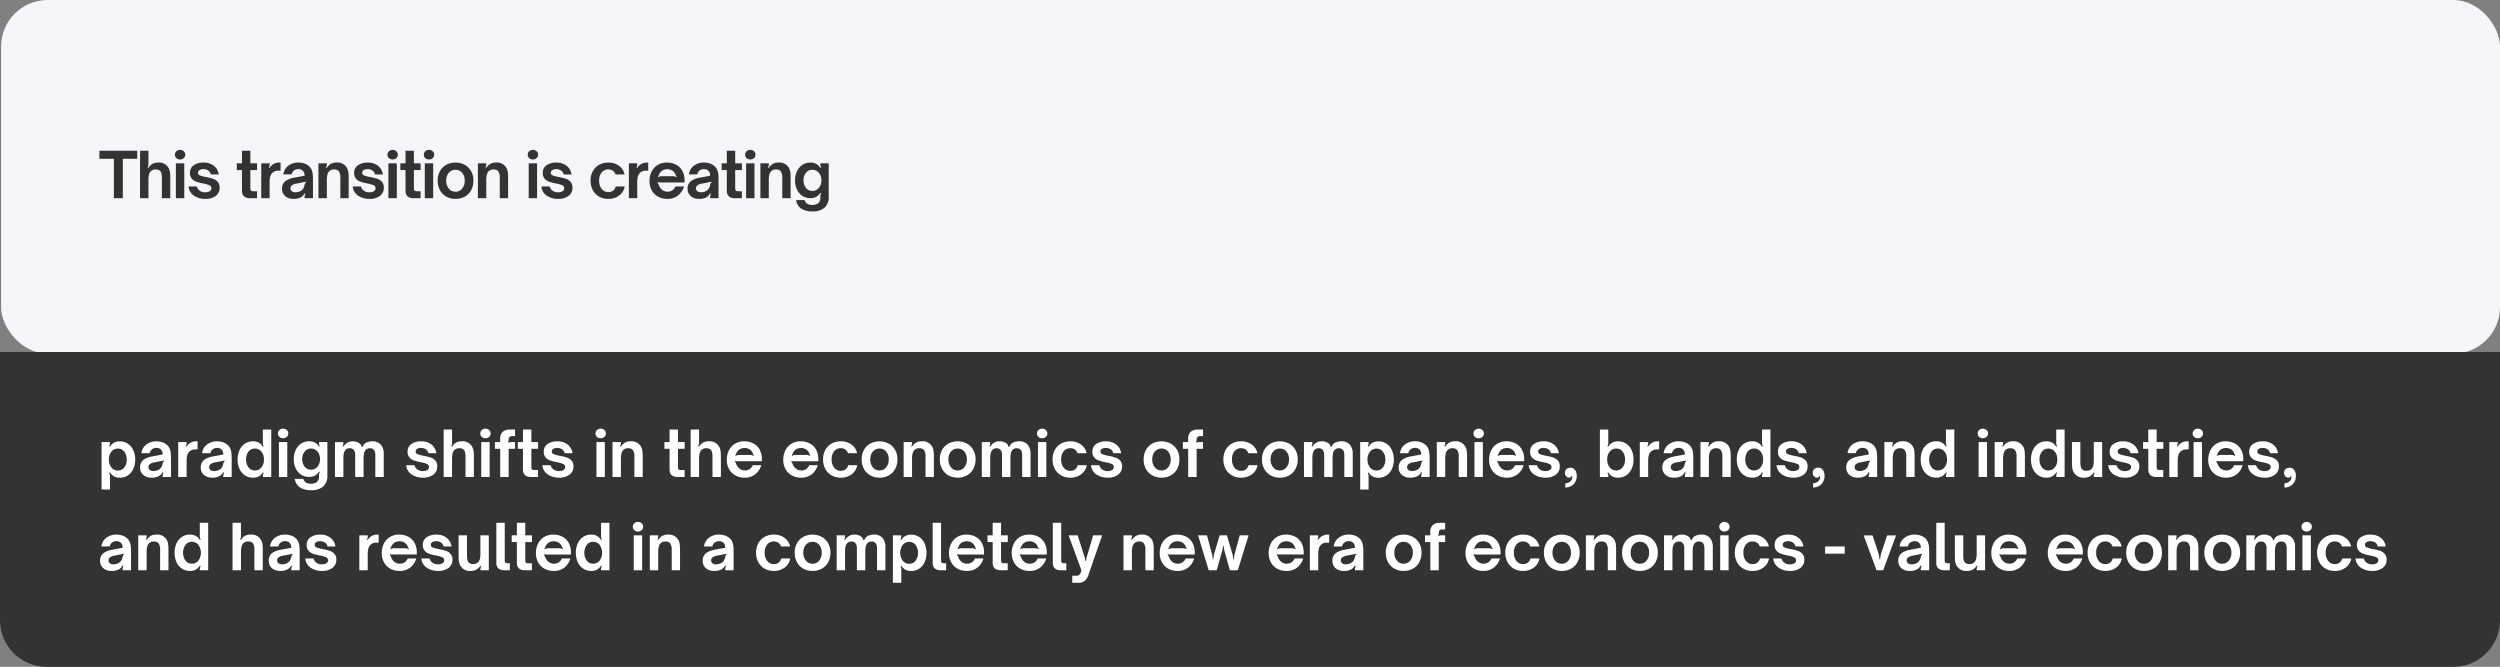
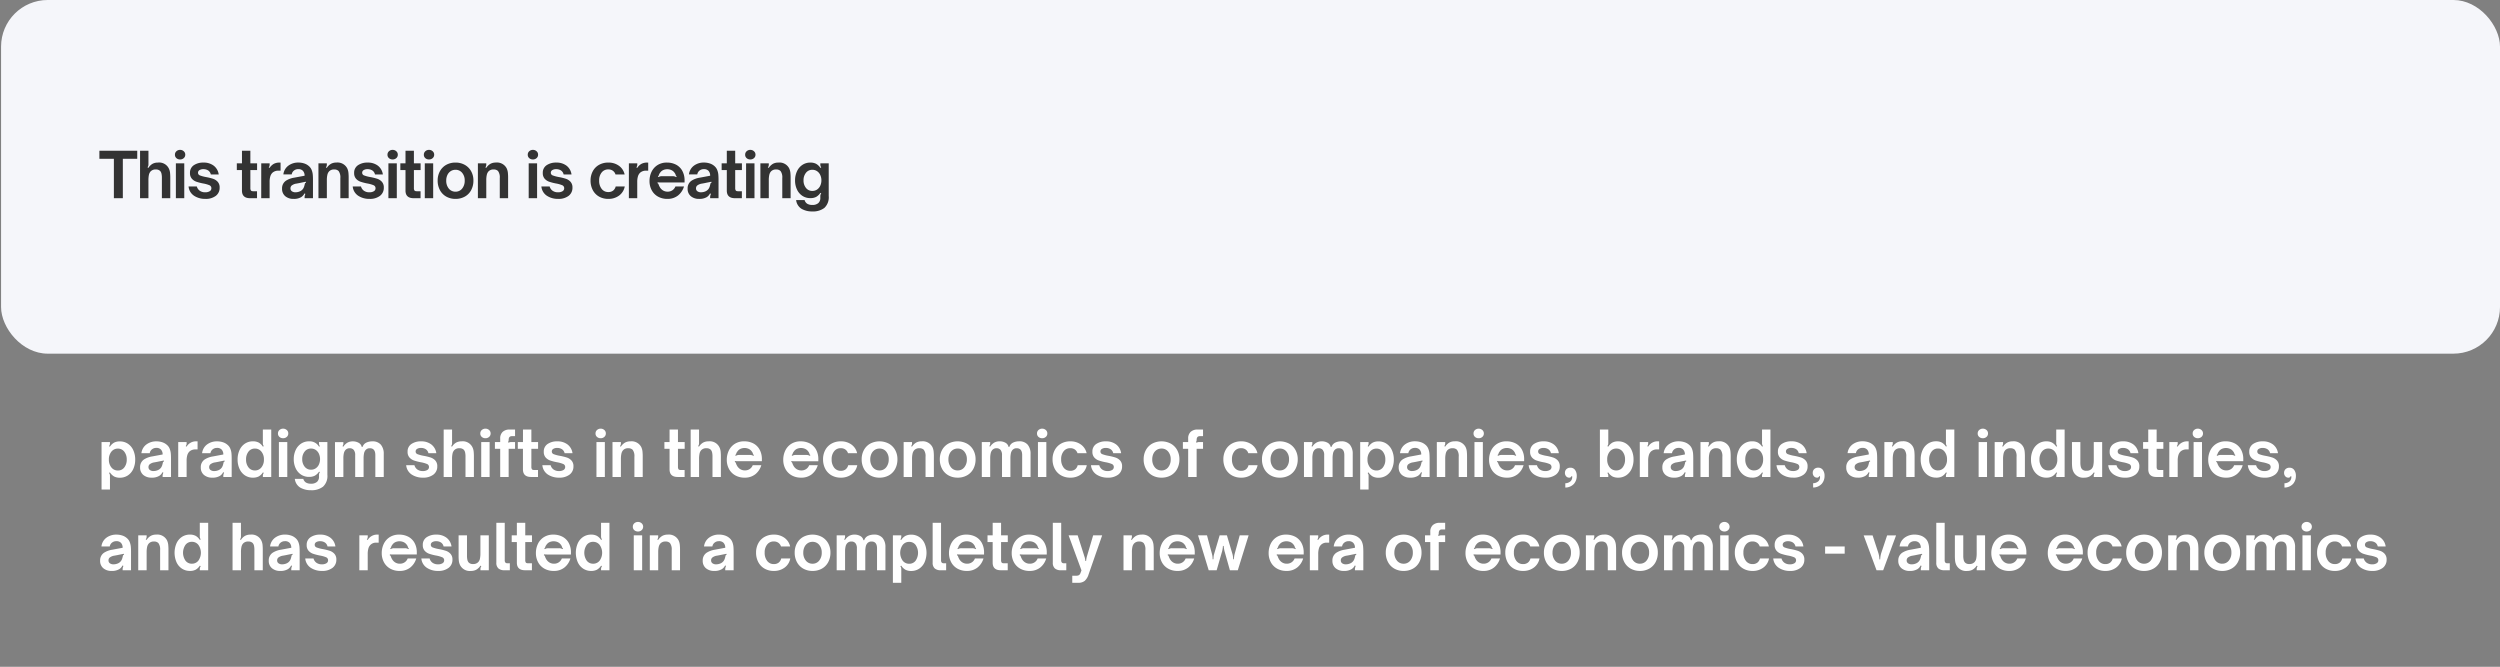
<svg xmlns="http://www.w3.org/2000/svg" width="643.276" height="171.577" viewBox="0 0 643.276 171.577">
  <rect x="0" y="0" width="643.276" height="171.577" fill="#808080" stroke="none" />
  <g transform="translate(5243.276 6511)">
    <rect width="643" height="91" rx="12" transform="translate(-5243 -6511)" fill="#f5f6fa" />
-     <path d="M0,0H643.276a0,0,0,0,1,0,0V69a12,12,0,0,1-12,12H12A12,12,0,0,1,0,69V0A0,0,0,0,1,0,0Z" transform="translate(-5243.276 -6420.423)" fill="#333" />
    <path d="M5.7,6.848A3.658,3.658,0,0,1,7.76,7.44,3.911,3.911,0,0,1,9.152,9.1a5.674,5.674,0,0,1,.5,2.424,5.674,5.674,0,0,1-.5,2.424A3.911,3.911,0,0,1,7.76,15.6a3.658,3.658,0,0,1-2.064.592A3.094,3.094,0,0,1,4.24,15.88a3.184,3.184,0,0,1-1.1-1.064l-.224.16a1.325,1.325,0,0,1,.184.336,1.225,1.225,0,0,1,.056.4v3.52H.992V7.024h2.16v.288A1.3,1.3,0,0,1,3.1,7.72a1.278,1.278,0,0,1-.184.344l.224.144a3.106,3.106,0,0,1,1.1-1.056A3.162,3.162,0,0,1,5.7,6.848ZM5.2,8.7a2.07,2.07,0,0,0-1.672.784A3.085,3.085,0,0,0,2.88,11.52a3.085,3.085,0,0,0,.648,2.032,2.07,2.07,0,0,0,1.672.784,2,2,0,0,0,1.648-.792,3.171,3.171,0,0,0,.624-2.024A3.171,3.171,0,0,0,6.848,9.5,2,2,0,0,0,5.2,8.7Zm8.656,7.472a3.165,3.165,0,0,1-2.128-.7,2.417,2.417,0,0,1-.816-1.944,2.33,2.33,0,0,1,1.024-2.048,5.465,5.465,0,0,1,2.1-.768l2.672-.5a1.782,1.782,0,0,0-.432-1.264,1.557,1.557,0,0,0-1.2-.432,1.732,1.732,0,0,0-1.1.368,1.56,1.56,0,0,0-.584.992H11.248A3.262,3.262,0,0,1,12.56,7.616a4.211,4.211,0,0,1,2.528-.784,4.829,4.829,0,0,1,1.52.232,3.309,3.309,0,0,1,1.2.68,2.553,2.553,0,0,1,.72,1.008,4.324,4.324,0,0,1,.28,1.152q.056.576.056,1.424V16H16.7v-.256a1.945,1.945,0,0,1,.208-.848l-.24-.128a2.27,2.27,0,0,1-.8.928A3.612,3.612,0,0,1,13.856,16.176Zm.528-1.7a2.743,2.743,0,0,0,1.152-.256,1.939,1.939,0,0,0,.816-.7,2.513,2.513,0,0,0,.224-.472q.08-.232.176-.648a.6.6,0,0,1,.1-.28.31.31,0,0,1,.216-.1l-.048-.256q-1.28.256-1.648.336l-.768.144a2.527,2.527,0,0,0-1.248.512.958.958,0,0,0-.288.7.885.885,0,0,0,.36.76A1.573,1.573,0,0,0,14.384,14.48ZM20.72,7.024h2.16v.288a1.484,1.484,0,0,1-.048.416.853.853,0,0,1-.192.32l.224.16A2.8,2.8,0,0,1,25.44,6.832H25.7v2.08h-.5a2.238,2.238,0,0,0-1.6.544,2.23,2.23,0,0,0-.544.936,4.988,4.988,0,0,0-.176,1.448V16H20.72Zm8.752,9.152a3.165,3.165,0,0,1-2.128-.7,2.417,2.417,0,0,1-.816-1.944,2.33,2.33,0,0,1,1.024-2.048,5.465,5.465,0,0,1,2.1-.768l2.672-.5a1.782,1.782,0,0,0-.432-1.264,1.557,1.557,0,0,0-1.2-.432,1.732,1.732,0,0,0-1.1.368,1.56,1.56,0,0,0-.584.992H26.864a3.262,3.262,0,0,1,1.312-2.272A4.211,4.211,0,0,1,30.7,6.832a4.829,4.829,0,0,1,1.52.232,3.309,3.309,0,0,1,1.2.68,2.553,2.553,0,0,1,.72,1.008,4.324,4.324,0,0,1,.28,1.152q.056.576.056,1.424V16H32.32v-.256a1.945,1.945,0,0,1,.208-.848l-.24-.128a2.27,2.27,0,0,1-.8.928A3.612,3.612,0,0,1,29.472,16.176ZM30,14.48a2.743,2.743,0,0,0,1.152-.256,1.939,1.939,0,0,0,.816-.7,2.513,2.513,0,0,0,.224-.472q.08-.232.176-.648a.6.6,0,0,1,.1-.28.31.31,0,0,1,.216-.1l-.048-.256q-1.28.256-1.648.336l-.768.144a2.527,2.527,0,0,0-1.248.512.958.958,0,0,0-.288.7.885.885,0,0,0,.36.76A1.573,1.573,0,0,0,30,14.48Zm9.952,1.7a3.658,3.658,0,0,1-2.064-.592A3.911,3.911,0,0,1,36.5,13.928,5.674,5.674,0,0,1,36,11.5a5.674,5.674,0,0,1,.5-2.424,3.911,3.911,0,0,1,1.392-1.656,3.658,3.658,0,0,1,2.064-.592,3.094,3.094,0,0,1,1.456.312,3.184,3.184,0,0,1,1.1,1.064l.224-.16a1.325,1.325,0,0,1-.184-.336,1.224,1.224,0,0,1-.056-.4V3.792h2.16V16H42.5v-.288a1.3,1.3,0,0,1,.056-.408,1.278,1.278,0,0,1,.184-.344l-.224-.144a3.106,3.106,0,0,1-1.1,1.056A3.162,3.162,0,0,1,39.952,16.176Zm.5-1.856a2.07,2.07,0,0,0,1.672-.784,3.085,3.085,0,0,0,.648-2.032,3.085,3.085,0,0,0-.648-2.032,2.07,2.07,0,0,0-1.672-.784A2,2,0,0,0,38.8,9.48a3.171,3.171,0,0,0-.624,2.024,3.171,3.171,0,0,0,.624,2.024A2,2,0,0,0,40.448,14.32ZM46.624,16V7.024h2.16V16Zm1.088-9.968a1.383,1.383,0,0,1-.944-.336,1.131,1.131,0,0,1-.384-.9,1.144,1.144,0,0,1,.384-.88,1.431,1.431,0,0,1,1.88,0,1.134,1.134,0,0,1,.392.88,1.137,1.137,0,0,1-.384.888A1.363,1.363,0,0,1,47.712,6.032ZM54.88,19.408a5.376,5.376,0,0,1-2.744-.664A3.03,3.03,0,0,1,50.72,16.48H52.9a1.648,1.648,0,0,0,.688.952,2.419,2.419,0,0,0,1.28.3,2.225,2.225,0,0,0,1.568-.48,1.711,1.711,0,0,0,.512-1.312V15.52a1.469,1.469,0,0,1,.048-.424,1.022,1.022,0,0,1,.192-.328l-.224-.144a3.227,3.227,0,0,1-1.12,1.056,3.162,3.162,0,0,1-1.456.3,3.667,3.667,0,0,1-2.048-.584,3.883,3.883,0,0,1-1.392-1.624,5.359,5.359,0,0,1-.5-2.336,5.489,5.489,0,0,1,.5-2.376,3.929,3.929,0,0,1,1.392-1.64,3.63,3.63,0,0,1,2.048-.592A2.778,2.778,0,0,1,56.96,8.208l.224-.16a.853.853,0,0,1-.192-.32,1.484,1.484,0,0,1-.048-.416V7.024H59.1v8.4A3.736,3.736,0,0,1,57.976,18.5,4.79,4.79,0,0,1,54.88,19.408Zm.016-5.28a2.114,2.114,0,0,0,1.2-.352,2.356,2.356,0,0,0,.824-.976,3.421,3.421,0,0,0,0-2.784A2.356,2.356,0,0,0,56.1,9.04a2.114,2.114,0,0,0-1.2-.352,2.01,2.01,0,0,0-1.648.776,3,3,0,0,0-.624,1.944,3,3,0,0,0,.624,1.944A2.01,2.01,0,0,0,54.9,14.128Zm6.16-7.1h2.16v.288a1.484,1.484,0,0,1-.048.416.853.853,0,0,1-.192.32l.224.16a3.213,3.213,0,0,1,1.1-1.064,2.861,2.861,0,0,1,1.368-.312,2.976,2.976,0,0,1,1.456.36,1.572,1.572,0,0,1,.816,1.08h.208a1.859,1.859,0,0,1,.984-1.12,3.614,3.614,0,0,1,1.528-.32,2.74,2.74,0,0,1,2.208.864,3.613,3.613,0,0,1,.736,2.416V16H71.44V10.384q0-1.776-1.408-1.776a1.39,1.39,0,0,0-1.072.432,1.882,1.882,0,0,0-.424.864,6.225,6.225,0,0,0-.12,1.344V16h-2.16V10.384a2.048,2.048,0,0,0-.368-1.336,1.3,1.3,0,0,0-1.056-.44,1.392,1.392,0,0,0-1.088.464,1.889,1.889,0,0,0-.4.816,5.81,5.81,0,0,0-.128,1.36V16h-2.16ZM83.68,16.176a5.12,5.12,0,0,1-2.88-.8,3.21,3.21,0,0,1-1.424-2.4H81.5a1.977,1.977,0,0,0,.768,1.112,2.368,2.368,0,0,0,1.392.392,2.15,2.15,0,0,0,1.144-.272.856.856,0,0,0,.44-.768.811.811,0,0,0-.52-.784,7.428,7.428,0,0,0-1.608-.448,13.254,13.254,0,0,1-1.728-.448,2.764,2.764,0,0,1-1.168-.776,2.115,2.115,0,0,1-.48-1.464,2.283,2.283,0,0,1,.984-2.008,4.278,4.278,0,0,1,2.488-.68,4.212,4.212,0,0,1,2.632.8,3.411,3.411,0,0,1,1.288,2.256H85.1a1.633,1.633,0,0,0-.688-1.032A2.206,2.206,0,0,0,83.2,8.528a1.824,1.824,0,0,0-1.016.248.761.761,0,0,0-.376.664.72.72,0,0,0,.5.7,8.666,8.666,0,0,0,1.568.416,14.14,14.14,0,0,1,1.8.44,2.834,2.834,0,0,1,1.2.776,2.128,2.128,0,0,1,.5,1.5,2.56,2.56,0,0,1-.984,2.112A4.241,4.241,0,0,1,83.68,16.176ZM89.024,3.792h2.16v3.52a1.225,1.225,0,0,1-.056.4,1.324,1.324,0,0,1-.184.336l.224.16a3.09,3.09,0,0,1,1.08-1.064,2.861,2.861,0,0,1,1.368-.312,2.762,2.762,0,0,1,2.8,1.5,3.342,3.342,0,0,1,.32,1.072,12.692,12.692,0,0,1,.064,1.424V16H94.64V10.8a4.821,4.821,0,0,0-.1-1.112,1.59,1.59,0,0,0-.328-.68,1.5,1.5,0,0,0-1.136-.4,1.708,1.708,0,0,0-1.376.544A1.957,1.957,0,0,0,91.3,10a6.7,6.7,0,0,0-.12,1.424V16h-2.16ZM98.688,16V7.024h2.16V16Zm1.088-9.968a1.383,1.383,0,0,1-.944-.336,1.131,1.131,0,0,1-.384-.9,1.144,1.144,0,0,1,.384-.88,1.431,1.431,0,0,1,1.88,0,1.134,1.134,0,0,1,.392.88,1.137,1.137,0,0,1-.384.888A1.363,1.363,0,0,1,99.776,6.032Zm3.792,2.72h-1.36V7.024h1.36V6.112a2.243,2.243,0,0,1,.64-1.72,2.591,2.591,0,0,1,1.84-.6h1.344V5.5h-.832q-.816,0-.816.976a1.009,1.009,0,0,1-.16.544l.16.16a1.238,1.238,0,0,1,.688-.16h.96V8.752h-1.648V16h-2.176ZM111.52,16q-2.1,0-2.1-1.968V8.752H108.1V7.024h1.328V3.792h2.16V7.024h1.728V8.752h-1.728v4.624a1.153,1.153,0,0,0,.136.624q.136.208.6.208h.976V16Zm7.2.176a5.12,5.12,0,0,1-2.88-.8,3.21,3.21,0,0,1-1.424-2.4h2.128a1.977,1.977,0,0,0,.768,1.112,2.368,2.368,0,0,0,1.392.392,2.15,2.15,0,0,0,1.144-.272.856.856,0,0,0,.44-.768.811.811,0,0,0-.52-.784,7.428,7.428,0,0,0-1.608-.448,13.253,13.253,0,0,1-1.728-.448,2.764,2.764,0,0,1-1.168-.776,2.115,2.115,0,0,1-.48-1.464,2.283,2.283,0,0,1,.984-2.008,4.278,4.278,0,0,1,2.488-.68,4.212,4.212,0,0,1,2.632.8,3.411,3.411,0,0,1,1.288,2.256h-2.032a1.633,1.633,0,0,0-.688-1.032,2.206,2.206,0,0,0-1.216-.328,1.824,1.824,0,0,0-1.016.248.761.761,0,0,0-.376.664.72.72,0,0,0,.5.7,8.666,8.666,0,0,0,1.568.416,14.14,14.14,0,0,1,1.8.44,2.834,2.834,0,0,1,1.2.776,2.128,2.128,0,0,1,.5,1.5,2.56,2.56,0,0,1-.984,2.112A4.241,4.241,0,0,1,118.72,16.176ZM128.336,16V7.024h2.16V16Zm1.088-9.968a1.383,1.383,0,0,1-.944-.336,1.131,1.131,0,0,1-.384-.9,1.144,1.144,0,0,1,.384-.88,1.431,1.431,0,0,1,1.88,0,1.134,1.134,0,0,1,.392.88,1.137,1.137,0,0,1-.384.888A1.363,1.363,0,0,1,129.424,6.032Zm3.04.992h2.16v.288a1.484,1.484,0,0,1-.048.416.853.853,0,0,1-.192.32l.224.16a3.213,3.213,0,0,1,1.1-1.064,2.861,2.861,0,0,1,1.368-.312,2.8,2.8,0,0,1,2.8,1.5,3.6,3.6,0,0,1,.3,1.072,12.692,12.692,0,0,1,.064,1.424V16H138.1V10.8a2.709,2.709,0,0,0-.448-1.792,1.5,1.5,0,0,0-1.136-.4,1.688,1.688,0,0,0-1.36.544,2.029,2.029,0,0,0-.4.856,6.312,6.312,0,0,0-.128,1.416V16h-2.16ZM149.248,16q-2.1,0-2.1-1.968V8.752h-1.328V7.024h1.328V3.792h2.16V7.024h1.728V8.752h-1.728v4.624a1.153,1.153,0,0,0,.136.624q.136.208.6.208h.976V16Zm3.328-12.208h2.16v3.52a1.224,1.224,0,0,1-.056.4,1.325,1.325,0,0,1-.184.336l.224.16a3.09,3.09,0,0,1,1.08-1.064,2.861,2.861,0,0,1,1.368-.312,2.762,2.762,0,0,1,2.8,1.5,3.341,3.341,0,0,1,.32,1.072,12.688,12.688,0,0,1,.064,1.424V16h-2.16V10.8a4.821,4.821,0,0,0-.1-1.112,1.59,1.59,0,0,0-.328-.68,1.5,1.5,0,0,0-1.136-.4,1.708,1.708,0,0,0-1.376.544,1.957,1.957,0,0,0-.392.848,6.7,6.7,0,0,0-.12,1.424V16h-2.16Zm13.872,12.384a4.766,4.766,0,0,1-2.4-.592,4.1,4.1,0,0,1-1.608-1.64,4.905,4.905,0,0,1-.568-2.376,5.4,5.4,0,0,1,.5-2.312A4.194,4.194,0,0,1,163.9,7.5a4.411,4.411,0,0,1,2.488-.672,5,5,0,0,1,2.24.5,3.905,3.905,0,0,1,1.648,1.552,5.006,5.006,0,0,1,.624,2.6v.464h-6.224a3.9,3.9,0,0,1-.688-.048l-.064.24a.346.346,0,0,1,.2.128.812.812,0,0,1,.12.272,3.005,3.005,0,0,0,.208.464,2.446,2.446,0,0,0,.856.968,2.217,2.217,0,0,0,1.224.344,2.122,2.122,0,0,0,1.264-.376,2.063,2.063,0,0,0,.752-.968h2.208a4.647,4.647,0,0,1-1.52,2.312A4.26,4.26,0,0,1,166.448,16.176Zm-2.272-5.6a1.634,1.634,0,0,1,.432-.192,1.785,1.785,0,0,1,.432-.048h2.784a1.962,1.962,0,0,1,.456.048,1.828,1.828,0,0,1,.456.192l.128-.224a.617.617,0,0,1-.16-.12.4.4,0,0,1-.072-.12.342.342,0,0,1-.024-.08,1.423,1.423,0,0,0-.256-.528,2.02,2.02,0,0,0-.8-.712,2.6,2.6,0,0,0-2.2-.008,1.938,1.938,0,0,0-.792.72,1.318,1.318,0,0,0-.272.528.356.356,0,0,1-.032.088.519.519,0,0,1-.08.128.456.456,0,0,1-.144.1Zm16.8,5.6a4.766,4.766,0,0,1-2.4-.592,4.1,4.1,0,0,1-1.608-1.64,4.905,4.905,0,0,1-.568-2.376,5.4,5.4,0,0,1,.5-2.312,4.194,4.194,0,0,1,1.52-1.752,4.411,4.411,0,0,1,2.488-.672,5,5,0,0,1,2.24.5A3.905,3.905,0,0,1,184.8,8.888a5.006,5.006,0,0,1,.624,2.6v.464H179.2a3.9,3.9,0,0,1-.688-.048l-.064.24a.346.346,0,0,1,.2.128.812.812,0,0,1,.12.272,3.005,3.005,0,0,0,.208.464,2.446,2.446,0,0,0,.856.968,2.217,2.217,0,0,0,1.224.344,2.122,2.122,0,0,0,1.264-.376,2.063,2.063,0,0,0,.752-.968h2.208a4.647,4.647,0,0,1-1.52,2.312A4.26,4.26,0,0,1,180.976,16.176Zm-2.272-5.6a1.634,1.634,0,0,1,.432-.192,1.785,1.785,0,0,1,.432-.048h2.784a1.962,1.962,0,0,1,.456.048,1.828,1.828,0,0,1,.456.192l.128-.224a.617.617,0,0,1-.16-.12.4.4,0,0,1-.072-.12.342.342,0,0,1-.024-.08,1.423,1.423,0,0,0-.256-.528,2.02,2.02,0,0,0-.8-.712,2.6,2.6,0,0,0-2.2-.008,1.938,1.938,0,0,0-.792.72,1.318,1.318,0,0,0-.272.528.356.356,0,0,1-.032.088.519.519,0,0,1-.08.128.456.456,0,0,1-.144.1Zm12.5,5.6a4.69,4.69,0,0,1-2.376-.592,4.13,4.13,0,0,1-1.608-1.664,5.125,5.125,0,0,1-.576-2.464,4.93,4.93,0,0,1,.576-2.4,4.1,4.1,0,0,1,1.608-1.64,4.74,4.74,0,0,1,2.376-.584,4.525,4.525,0,0,1,2.744.824,3.748,3.748,0,0,1,1.464,2.232h-2.352a1.841,1.841,0,0,0-.688-.96,1.985,1.985,0,0,0-1.168-.336,2.1,2.1,0,0,0-1.7.784,3.161,3.161,0,0,0-.648,2.08,3.339,3.339,0,0,0,.648,2.152,2.078,2.078,0,0,0,1.7.808,1.965,1.965,0,0,0,1.248-.376,1.9,1.9,0,0,0,.656-1.064h2.336a3.744,3.744,0,0,1-1.456,2.344A4.536,4.536,0,0,1,191.2,16.176Zm9.968,0a4.734,4.734,0,0,1-2.384-.592,4.168,4.168,0,0,1-1.624-1.664,5.068,5.068,0,0,1-.584-2.464,4.876,4.876,0,0,1,.584-2.4,4.141,4.141,0,0,1,1.624-1.64,5.143,5.143,0,0,1,4.776.008,4.2,4.2,0,0,1,1.632,1.64,4.83,4.83,0,0,1,.584,2.392,5.125,5.125,0,0,1-.576,2.464,4.1,4.1,0,0,1-1.624,1.664A4.811,4.811,0,0,1,201.168,16.176Zm0-1.856a2.109,2.109,0,0,0,1.712-.8,3.149,3.149,0,0,0,.656-2.064,2.979,2.979,0,0,0-.656-1.992,2.135,2.135,0,0,0-1.712-.776,2.218,2.218,0,0,0-1.232.352,2.359,2.359,0,0,0-.848.984,3.263,3.263,0,0,0-.3,1.432,3.117,3.117,0,0,0,.664,2.072A2.14,2.14,0,0,0,201.168,14.32Zm6.208-7.3h2.16v.288a1.484,1.484,0,0,1-.048.416.853.853,0,0,1-.192.32l.224.16a3.213,3.213,0,0,1,1.1-1.064,2.861,2.861,0,0,1,1.368-.312,2.8,2.8,0,0,1,2.8,1.5,3.6,3.6,0,0,1,.3,1.072,12.692,12.692,0,0,1,.064,1.424V16h-2.144V10.8a2.709,2.709,0,0,0-.448-1.792,1.5,1.5,0,0,0-1.136-.4,1.688,1.688,0,0,0-1.36.544,2.029,2.029,0,0,0-.4.856,6.312,6.312,0,0,0-.128,1.416V16h-2.16Zm13.9,9.152a4.734,4.734,0,0,1-2.384-.592,4.168,4.168,0,0,1-1.624-1.664,5.068,5.068,0,0,1-.584-2.464,4.876,4.876,0,0,1,.584-2.4,4.141,4.141,0,0,1,1.624-1.64,5.143,5.143,0,0,1,4.776.008,4.2,4.2,0,0,1,1.632,1.64,4.83,4.83,0,0,1,.584,2.392,5.125,5.125,0,0,1-.576,2.464,4.1,4.1,0,0,1-1.624,1.664A4.811,4.811,0,0,1,221.28,16.176Zm0-1.856a2.109,2.109,0,0,0,1.712-.8,3.149,3.149,0,0,0,.656-2.064,2.979,2.979,0,0,0-.656-1.992,2.135,2.135,0,0,0-1.712-.776,2.218,2.218,0,0,0-1.232.352,2.359,2.359,0,0,0-.848.984,3.263,3.263,0,0,0-.3,1.432,3.117,3.117,0,0,0,.664,2.072A2.14,2.14,0,0,0,221.28,14.32Zm6.208-7.3h2.16v.288a1.484,1.484,0,0,1-.048.416.853.853,0,0,1-.192.32l.224.16a3.213,3.213,0,0,1,1.1-1.064,2.861,2.861,0,0,1,1.368-.312,2.976,2.976,0,0,1,1.456.36,1.572,1.572,0,0,1,.816,1.08h.208a1.859,1.859,0,0,1,.984-1.12,3.614,3.614,0,0,1,1.528-.32A2.74,2.74,0,0,1,239.3,7.7a3.613,3.613,0,0,1,.736,2.416V16h-2.16V10.384q0-1.776-1.408-1.776a1.39,1.39,0,0,0-1.072.432,1.881,1.881,0,0,0-.424.864,6.225,6.225,0,0,0-.12,1.344V16h-2.16V10.384a2.048,2.048,0,0,0-.368-1.336,1.3,1.3,0,0,0-1.056-.44,1.392,1.392,0,0,0-1.088.464,1.889,1.889,0,0,0-.4.816,5.809,5.809,0,0,0-.128,1.36V16h-2.16ZM241.936,16V7.024h2.16V16Zm1.088-9.968a1.383,1.383,0,0,1-.944-.336,1.131,1.131,0,0,1-.384-.9,1.144,1.144,0,0,1,.384-.88,1.431,1.431,0,0,1,1.88,0,1.134,1.134,0,0,1,.392.88,1.137,1.137,0,0,1-.384.888A1.363,1.363,0,0,1,243.024,6.032Zm7.232,10.144a4.69,4.69,0,0,1-2.376-.592,4.13,4.13,0,0,1-1.608-1.664,5.125,5.125,0,0,1-.576-2.464,4.93,4.93,0,0,1,.576-2.4,4.1,4.1,0,0,1,1.608-1.64,4.74,4.74,0,0,1,2.376-.584A4.525,4.525,0,0,1,253,7.656a3.748,3.748,0,0,1,1.464,2.232h-2.352a1.841,1.841,0,0,0-.688-.96,1.985,1.985,0,0,0-1.168-.336,2.1,2.1,0,0,0-1.7.784,3.161,3.161,0,0,0-.648,2.08,3.339,3.339,0,0,0,.648,2.152,2.078,2.078,0,0,0,1.7.808,1.965,1.965,0,0,0,1.248-.376,1.9,1.9,0,0,0,.656-1.064H254.5a3.744,3.744,0,0,1-1.456,2.344A4.536,4.536,0,0,1,250.256,16.176Zm9.632,0a5.12,5.12,0,0,1-2.88-.8,3.21,3.21,0,0,1-1.424-2.4h2.128a1.977,1.977,0,0,0,.768,1.112,2.368,2.368,0,0,0,1.392.392,2.15,2.15,0,0,0,1.144-.272.856.856,0,0,0,.44-.768.811.811,0,0,0-.52-.784,7.428,7.428,0,0,0-1.608-.448,13.253,13.253,0,0,1-1.728-.448,2.764,2.764,0,0,1-1.168-.776,2.115,2.115,0,0,1-.48-1.464,2.283,2.283,0,0,1,.984-2.008,4.278,4.278,0,0,1,2.488-.68,4.212,4.212,0,0,1,2.632.8,3.411,3.411,0,0,1,1.288,2.256h-2.032a1.633,1.633,0,0,0-.688-1.032,2.206,2.206,0,0,0-1.216-.328,1.824,1.824,0,0,0-1.016.248.761.761,0,0,0-.376.664.72.72,0,0,0,.5.7,8.665,8.665,0,0,0,1.568.416,14.141,14.141,0,0,1,1.8.44,2.834,2.834,0,0,1,1.2.776,2.128,2.128,0,0,1,.5,1.5,2.56,2.56,0,0,1-.984,2.112A4.241,4.241,0,0,1,259.888,16.176Zm13.84,0a4.734,4.734,0,0,1-2.384-.592,4.169,4.169,0,0,1-1.624-1.664,5.068,5.068,0,0,1-.584-2.464,4.876,4.876,0,0,1,.584-2.4,4.142,4.142,0,0,1,1.624-1.64,5.143,5.143,0,0,1,4.776.008,4.2,4.2,0,0,1,1.632,1.64,4.83,4.83,0,0,1,.584,2.392,5.125,5.125,0,0,1-.576,2.464,4.1,4.1,0,0,1-1.624,1.664A4.811,4.811,0,0,1,273.728,16.176Zm0-1.856a2.109,2.109,0,0,0,1.712-.8,3.149,3.149,0,0,0,.656-2.064,2.979,2.979,0,0,0-.656-1.992,2.135,2.135,0,0,0-1.712-.776,2.218,2.218,0,0,0-1.232.352,2.359,2.359,0,0,0-.848.984,3.263,3.263,0,0,0-.3,1.432,3.117,3.117,0,0,0,.664,2.072A2.14,2.14,0,0,0,273.728,14.32Zm6.864-5.568h-1.36V7.024h1.36V6.112a2.243,2.243,0,0,1,.64-1.72,2.591,2.591,0,0,1,1.84-.6h1.344V5.5h-.832q-.816,0-.816.976a1.009,1.009,0,0,1-.16.544l.16.16a1.238,1.238,0,0,1,.688-.16h.96V8.752h-1.648V16h-2.176Zm13.616,7.424a4.69,4.69,0,0,1-2.376-.592,4.13,4.13,0,0,1-1.608-1.664,5.125,5.125,0,0,1-.576-2.464,4.93,4.93,0,0,1,.576-2.4,4.1,4.1,0,0,1,1.608-1.64,4.741,4.741,0,0,1,2.376-.584,4.525,4.525,0,0,1,2.744.824,3.748,3.748,0,0,1,1.464,2.232h-2.352a1.84,1.84,0,0,0-.688-.96,1.986,1.986,0,0,0-1.168-.336,2.1,2.1,0,0,0-1.7.784,3.161,3.161,0,0,0-.648,2.08,3.339,3.339,0,0,0,.648,2.152,2.078,2.078,0,0,0,1.7.808,1.965,1.965,0,0,0,1.248-.376,1.9,1.9,0,0,0,.656-1.064h2.336a3.744,3.744,0,0,1-1.456,2.344A4.536,4.536,0,0,1,294.208,16.176Zm9.968,0a4.734,4.734,0,0,1-2.384-.592,4.169,4.169,0,0,1-1.624-1.664,5.068,5.068,0,0,1-.584-2.464,4.876,4.876,0,0,1,.584-2.4,4.142,4.142,0,0,1,1.624-1.64,5.143,5.143,0,0,1,4.776.008,4.2,4.2,0,0,1,1.632,1.64,4.83,4.83,0,0,1,.584,2.392,5.125,5.125,0,0,1-.576,2.464,4.1,4.1,0,0,1-1.624,1.664A4.811,4.811,0,0,1,304.176,16.176Zm0-1.856a2.109,2.109,0,0,0,1.712-.8,3.149,3.149,0,0,0,.656-2.064,2.979,2.979,0,0,0-.656-1.992,2.135,2.135,0,0,0-1.712-.776,2.218,2.218,0,0,0-1.232.352,2.359,2.359,0,0,0-.848.984,3.263,3.263,0,0,0-.3,1.432,3.117,3.117,0,0,0,.664,2.072A2.14,2.14,0,0,0,304.176,14.32Zm6.208-7.3h2.16v.288a1.485,1.485,0,0,1-.048.416.853.853,0,0,1-.192.32l.224.16a3.213,3.213,0,0,1,1.1-1.064,2.861,2.861,0,0,1,1.368-.312,2.976,2.976,0,0,1,1.456.36,1.572,1.572,0,0,1,.816,1.08h.208a1.859,1.859,0,0,1,.984-1.12,3.614,3.614,0,0,1,1.528-.32,2.74,2.74,0,0,1,2.208.864,3.614,3.614,0,0,1,.736,2.416V16h-2.16V10.384q0-1.776-1.408-1.776a1.39,1.39,0,0,0-1.072.432,1.881,1.881,0,0,0-.424.864,6.226,6.226,0,0,0-.12,1.344V16h-2.16V10.384a2.048,2.048,0,0,0-.368-1.336,1.3,1.3,0,0,0-1.056-.44,1.392,1.392,0,0,0-1.088.464,1.889,1.889,0,0,0-.4.816,5.808,5.808,0,0,0-.128,1.36V16h-2.16Zm19.168-.176a3.658,3.658,0,0,1,2.064.592A3.911,3.911,0,0,1,333.008,9.1a5.674,5.674,0,0,1,.5,2.424,5.674,5.674,0,0,1-.5,2.424,3.911,3.911,0,0,1-1.392,1.656,3.658,3.658,0,0,1-2.064.592,3.094,3.094,0,0,1-1.456-.312,3.184,3.184,0,0,1-1.1-1.064l-.224.16a1.324,1.324,0,0,1,.184.336,1.225,1.225,0,0,1,.056.4v3.52h-2.16V7.024h2.16v.288a1.3,1.3,0,0,1-.056.408,1.277,1.277,0,0,1-.184.344l.224.144a3.106,3.106,0,0,1,1.1-1.056A3.162,3.162,0,0,1,329.552,6.848Zm-.5,1.856a2.07,2.07,0,0,0-1.672.784,3.085,3.085,0,0,0-.648,2.032,3.085,3.085,0,0,0,.648,2.032,2.07,2.07,0,0,0,1.672.784,2,2,0,0,0,1.648-.792,3.172,3.172,0,0,0,.624-2.024A3.172,3.172,0,0,0,330.7,9.5,2,2,0,0,0,329.056,8.7Zm8.656,7.472a3.165,3.165,0,0,1-2.128-.7,2.417,2.417,0,0,1-.816-1.944,2.33,2.33,0,0,1,1.024-2.048,5.465,5.465,0,0,1,2.1-.768l2.672-.5a1.782,1.782,0,0,0-.432-1.264,1.557,1.557,0,0,0-1.2-.432,1.732,1.732,0,0,0-1.1.368,1.56,1.56,0,0,0-.584.992H335.1a3.262,3.262,0,0,1,1.312-2.272,4.211,4.211,0,0,1,2.528-.784,4.829,4.829,0,0,1,1.52.232,3.309,3.309,0,0,1,1.2.68,2.553,2.553,0,0,1,.72,1.008,4.324,4.324,0,0,1,.28,1.152q.056.576.056,1.424V16h-2.16v-.256a1.945,1.945,0,0,1,.208-.848l-.24-.128a2.27,2.27,0,0,1-.8.928A3.612,3.612,0,0,1,337.712,16.176Zm.528-1.7a2.743,2.743,0,0,0,1.152-.256,1.939,1.939,0,0,0,.816-.7,2.512,2.512,0,0,0,.224-.472q.08-.232.176-.648a.6.6,0,0,1,.1-.28.31.31,0,0,1,.216-.1l-.048-.256q-1.28.256-1.648.336l-.768.144a2.527,2.527,0,0,0-1.248.512.958.958,0,0,0-.288.7.885.885,0,0,0,.36.76A1.573,1.573,0,0,0,338.24,14.48Zm6.336-7.456h2.16v.288a1.485,1.485,0,0,1-.048.416.853.853,0,0,1-.192.32l.224.16a3.213,3.213,0,0,1,1.1-1.064,2.861,2.861,0,0,1,1.368-.312,2.8,2.8,0,0,1,2.8,1.5,3.6,3.6,0,0,1,.3,1.072,12.684,12.684,0,0,1,.064,1.424V16h-2.144V10.8a2.709,2.709,0,0,0-.448-1.792,1.5,1.5,0,0,0-1.136-.4,1.688,1.688,0,0,0-1.36.544,2.029,2.029,0,0,0-.4.856,6.311,6.311,0,0,0-.128,1.416V16h-2.16ZM354.256,16V7.024h2.16V16Zm1.088-9.968A1.383,1.383,0,0,1,354.4,5.7a1.131,1.131,0,0,1-.384-.9,1.144,1.144,0,0,1,.384-.88,1.431,1.431,0,0,1,1.88,0,1.134,1.134,0,0,1,.392.88,1.137,1.137,0,0,1-.384.888A1.364,1.364,0,0,1,355.344,6.032Zm7.248,10.144a4.766,4.766,0,0,1-2.4-.592,4.1,4.1,0,0,1-1.608-1.64,4.905,4.905,0,0,1-.568-2.376,5.4,5.4,0,0,1,.5-2.312A4.194,4.194,0,0,1,360.04,7.5a4.411,4.411,0,0,1,2.488-.672,5,5,0,0,1,2.24.5,3.905,3.905,0,0,1,1.648,1.552,5.006,5.006,0,0,1,.624,2.6v.464h-6.224a3.9,3.9,0,0,1-.688-.048l-.064.24a.346.346,0,0,1,.2.128.812.812,0,0,1,.12.272,3.006,3.006,0,0,0,.208.464,2.446,2.446,0,0,0,.856.968,2.217,2.217,0,0,0,1.224.344,2.122,2.122,0,0,0,1.264-.376,2.063,2.063,0,0,0,.752-.968H366.9a4.647,4.647,0,0,1-1.52,2.312A4.26,4.26,0,0,1,362.592,16.176Zm-2.272-5.6a1.634,1.634,0,0,1,.432-.192,1.785,1.785,0,0,1,.432-.048h2.784a1.962,1.962,0,0,1,.456.048,1.828,1.828,0,0,1,.456.192l.128-.224a.617.617,0,0,1-.16-.12.4.4,0,0,1-.072-.12.342.342,0,0,1-.024-.08A1.423,1.423,0,0,0,364.5,9.5a2.021,2.021,0,0,0-.8-.712,2.6,2.6,0,0,0-2.2-.008,1.938,1.938,0,0,0-.792.72,1.318,1.318,0,0,0-.272.528.356.356,0,0,1-.032.088.519.519,0,0,1-.08.128.456.456,0,0,1-.144.1Zm12.192,5.6a5.12,5.12,0,0,1-2.88-.8,3.211,3.211,0,0,1-1.424-2.4h2.128a1.977,1.977,0,0,0,.768,1.112,2.368,2.368,0,0,0,1.392.392,2.15,2.15,0,0,0,1.144-.272.856.856,0,0,0,.44-.768.811.811,0,0,0-.52-.784,7.428,7.428,0,0,0-1.608-.448,13.254,13.254,0,0,1-1.728-.448,2.764,2.764,0,0,1-1.168-.776,2.115,2.115,0,0,1-.48-1.464,2.283,2.283,0,0,1,.984-2.008,4.278,4.278,0,0,1,2.488-.68,4.212,4.212,0,0,1,2.632.8,3.411,3.411,0,0,1,1.288,2.256h-2.032a1.633,1.633,0,0,0-.688-1.032,2.206,2.206,0,0,0-1.216-.328,1.824,1.824,0,0,0-1.016.248.761.761,0,0,0-.376.664.72.72,0,0,0,.5.7,8.665,8.665,0,0,0,1.568.416,14.14,14.14,0,0,1,1.8.44,2.834,2.834,0,0,1,1.2.776,2.128,2.128,0,0,1,.5,1.5,2.56,2.56,0,0,1-.984,2.112A4.241,4.241,0,0,1,372.512,16.176Zm5.12,1.44a2.061,2.061,0,0,0,1.376-.536,1.507,1.507,0,0,0,.384-1.272H379.2a.54.54,0,0,1-.592.368,1,1,0,0,1-.752-.344,1.252,1.252,0,0,1-.32-.888,1.269,1.269,0,0,1,.384-.96,1.4,1.4,0,0,1,1.008-.368,1.425,1.425,0,0,1,1.216.584,2.535,2.535,0,0,1,.432,1.544,3.045,3.045,0,0,1-.72,2.024,3.011,3.011,0,0,1-2.224.952Zm13.6-1.44a3.162,3.162,0,0,1-1.456-.3,3.106,3.106,0,0,1-1.1-1.056l-.224.144a1.277,1.277,0,0,1,.184.344,1.3,1.3,0,0,1,.056.408V16h-2.16V3.792h2.16v3.52a1.225,1.225,0,0,1-.056.4,1.324,1.324,0,0,1-.184.336l.224.16a3.184,3.184,0,0,1,1.1-1.064,3.094,3.094,0,0,1,1.456-.312,3.658,3.658,0,0,1,2.064.592,3.911,3.911,0,0,1,1.392,1.656,5.674,5.674,0,0,1,.5,2.424,5.674,5.674,0,0,1-.5,2.424,3.911,3.911,0,0,1-1.392,1.656A3.658,3.658,0,0,1,391.232,16.176Zm-.5-1.856a2,2,0,0,0,1.648-.792,3.172,3.172,0,0,0,.624-2.024,3.171,3.171,0,0,0-.624-2.024,2,2,0,0,0-1.648-.792,2.07,2.07,0,0,0-1.672.784,3.085,3.085,0,0,0-.648,2.032,3.085,3.085,0,0,0,.648,2.032A2.07,2.07,0,0,0,390.736,14.32Zm6.064-7.3h2.16v.288a1.485,1.485,0,0,1-.048.416.853.853,0,0,1-.192.32l.224.16a2.8,2.8,0,0,1,2.576-1.376h.256v2.08h-.5a2.238,2.238,0,0,0-1.6.544,2.23,2.23,0,0,0-.544.936,4.987,4.987,0,0,0-.176,1.448V16H396.8Zm8.752,9.152a3.165,3.165,0,0,1-2.128-.7,2.417,2.417,0,0,1-.816-1.944,2.33,2.33,0,0,1,1.024-2.048,5.465,5.465,0,0,1,2.1-.768l2.672-.5a1.782,1.782,0,0,0-.432-1.264,1.557,1.557,0,0,0-1.2-.432,1.732,1.732,0,0,0-1.1.368,1.56,1.56,0,0,0-.584.992h-2.144a3.262,3.262,0,0,1,1.312-2.272,4.211,4.211,0,0,1,2.528-.784,4.829,4.829,0,0,1,1.52.232,3.309,3.309,0,0,1,1.2.68,2.553,2.553,0,0,1,.72,1.008A4.324,4.324,0,0,1,410.5,9.9q.056.576.056,1.424V16H408.4v-.256a1.945,1.945,0,0,1,.208-.848l-.24-.128a2.27,2.27,0,0,1-.8.928A3.612,3.612,0,0,1,405.552,16.176Zm.528-1.7a2.743,2.743,0,0,0,1.152-.256,1.939,1.939,0,0,0,.816-.7,2.512,2.512,0,0,0,.224-.472q.08-.232.176-.648a.6.6,0,0,1,.1-.28.31.31,0,0,1,.216-.1l-.048-.256q-1.28.256-1.648.336l-.768.144a2.527,2.527,0,0,0-1.248.512.958.958,0,0,0-.288.7.885.885,0,0,0,.36.76A1.573,1.573,0,0,0,406.08,14.48Zm6.336-7.456h2.16v.288a1.485,1.485,0,0,1-.048.416.853.853,0,0,1-.192.32l.224.16a3.213,3.213,0,0,1,1.1-1.064,2.861,2.861,0,0,1,1.368-.312,2.8,2.8,0,0,1,2.8,1.5,3.6,3.6,0,0,1,.3,1.072,12.684,12.684,0,0,1,.064,1.424V16h-2.144V10.8a2.709,2.709,0,0,0-.448-1.792,1.5,1.5,0,0,0-1.136-.4,1.688,1.688,0,0,0-1.36.544,2.029,2.029,0,0,0-.4.856,6.311,6.311,0,0,0-.128,1.416V16h-2.16Zm13.3,9.152a3.658,3.658,0,0,1-2.064-.592,3.911,3.911,0,0,1-1.392-1.656,5.674,5.674,0,0,1-.5-2.424,5.674,5.674,0,0,1,.5-2.424,3.911,3.911,0,0,1,1.392-1.656,3.658,3.658,0,0,1,2.064-.592,3.094,3.094,0,0,1,1.456.312,3.183,3.183,0,0,1,1.1,1.064l.224-.16a1.324,1.324,0,0,1-.184-.336,1.225,1.225,0,0,1-.056-.4V3.792h2.16V16h-2.16v-.288a1.3,1.3,0,0,1,.056-.408,1.277,1.277,0,0,1,.184-.344l-.224-.144a3.106,3.106,0,0,1-1.1,1.056A3.162,3.162,0,0,1,425.712,16.176Zm.5-1.856a2.07,2.07,0,0,0,1.672-.784,3.085,3.085,0,0,0,.648-2.032,3.085,3.085,0,0,0-.648-2.032,2.07,2.07,0,0,0-1.672-.784,2,2,0,0,0-1.648.792,3.172,3.172,0,0,0-.624,2.024,3.172,3.172,0,0,0,.624,2.024A2,2,0,0,0,426.208,14.32Zm10.064,1.856a5.12,5.12,0,0,1-2.88-.8,3.211,3.211,0,0,1-1.424-2.4H434.1a1.977,1.977,0,0,0,.768,1.112,2.368,2.368,0,0,0,1.392.392,2.15,2.15,0,0,0,1.144-.272.856.856,0,0,0,.44-.768.811.811,0,0,0-.52-.784,7.428,7.428,0,0,0-1.608-.448,13.254,13.254,0,0,1-1.728-.448,2.764,2.764,0,0,1-1.168-.776,2.115,2.115,0,0,1-.48-1.464,2.283,2.283,0,0,1,.984-2.008,4.278,4.278,0,0,1,2.488-.68,4.212,4.212,0,0,1,2.632.8,3.411,3.411,0,0,1,1.288,2.256H437.7a1.633,1.633,0,0,0-.688-1.032,2.206,2.206,0,0,0-1.216-.328,1.824,1.824,0,0,0-1.016.248.761.761,0,0,0-.376.664.72.72,0,0,0,.5.7,8.665,8.665,0,0,0,1.568.416,14.14,14.14,0,0,1,1.8.44,2.834,2.834,0,0,1,1.2.776,2.128,2.128,0,0,1,.5,1.5,2.56,2.56,0,0,1-.984,2.112A4.241,4.241,0,0,1,436.272,16.176Zm5.12,1.44a2.061,2.061,0,0,0,1.376-.536,1.507,1.507,0,0,0,.384-1.272h-.192a.54.54,0,0,1-.592.368,1,1,0,0,1-.752-.344,1.252,1.252,0,0,1-.32-.888,1.269,1.269,0,0,1,.384-.96,1.4,1.4,0,0,1,1.008-.368,1.425,1.425,0,0,1,1.216.584,2.535,2.535,0,0,1,.432,1.544,3.045,3.045,0,0,1-.72,2.024,3.011,3.011,0,0,1-2.224.952Zm11.472-1.44a3.165,3.165,0,0,1-2.128-.7,2.417,2.417,0,0,1-.816-1.944,2.33,2.33,0,0,1,1.024-2.048,5.465,5.465,0,0,1,2.1-.768l2.672-.5a1.782,1.782,0,0,0-.432-1.264,1.557,1.557,0,0,0-1.2-.432,1.732,1.732,0,0,0-1.1.368,1.56,1.56,0,0,0-.584.992h-2.144a3.262,3.262,0,0,1,1.312-2.272,4.211,4.211,0,0,1,2.528-.784,4.829,4.829,0,0,1,1.52.232,3.309,3.309,0,0,1,1.2.68,2.553,2.553,0,0,1,.72,1.008,4.324,4.324,0,0,1,.28,1.152q.056.576.056,1.424V16h-2.16v-.256a1.946,1.946,0,0,1,.208-.848l-.24-.128a2.27,2.27,0,0,1-.8.928A3.612,3.612,0,0,1,452.864,16.176Zm.528-1.7a2.743,2.743,0,0,0,1.152-.256,1.939,1.939,0,0,0,.816-.7,2.512,2.512,0,0,0,.224-.472q.08-.232.176-.648a.6.6,0,0,1,.1-.28.31.31,0,0,1,.216-.1l-.048-.256q-1.28.256-1.648.336l-.768.144a2.527,2.527,0,0,0-1.248.512.958.958,0,0,0-.288.7.885.885,0,0,0,.36.76A1.573,1.573,0,0,0,453.392,14.48Zm6.336-7.456h2.16v.288a1.485,1.485,0,0,1-.048.416.853.853,0,0,1-.192.32l.224.16a3.213,3.213,0,0,1,1.1-1.064,2.861,2.861,0,0,1,1.368-.312,2.8,2.8,0,0,1,2.8,1.5,3.6,3.6,0,0,1,.3,1.072,12.684,12.684,0,0,1,.064,1.424V16H465.36V10.8a2.709,2.709,0,0,0-.448-1.792,1.5,1.5,0,0,0-1.136-.4,1.688,1.688,0,0,0-1.36.544,2.029,2.029,0,0,0-.4.856,6.311,6.311,0,0,0-.128,1.416V16h-2.16Zm13.3,9.152a3.658,3.658,0,0,1-2.064-.592,3.911,3.911,0,0,1-1.392-1.656,5.674,5.674,0,0,1-.5-2.424,5.674,5.674,0,0,1,.5-2.424,3.911,3.911,0,0,1,1.392-1.656,3.658,3.658,0,0,1,2.064-.592,3.094,3.094,0,0,1,1.456.312,3.183,3.183,0,0,1,1.1,1.064l.224-.16a1.324,1.324,0,0,1-.184-.336,1.225,1.225,0,0,1-.056-.4V3.792h2.16V16h-2.16v-.288a1.3,1.3,0,0,1,.056-.408,1.277,1.277,0,0,1,.184-.344l-.224-.144a3.106,3.106,0,0,1-1.1,1.056A3.162,3.162,0,0,1,473.024,16.176Zm.5-1.856a2.07,2.07,0,0,0,1.672-.784,3.085,3.085,0,0,0,.648-2.032,3.085,3.085,0,0,0-.648-2.032,2.07,2.07,0,0,0-1.672-.784,2,2,0,0,0-1.648.792,3.172,3.172,0,0,0-.624,2.024,3.172,3.172,0,0,0,.624,2.024A2,2,0,0,0,473.52,14.32ZM483.984,16V7.024h2.16V16Zm1.088-9.968a1.383,1.383,0,0,1-.944-.336,1.131,1.131,0,0,1-.384-.9,1.144,1.144,0,0,1,.384-.88,1.431,1.431,0,0,1,1.88,0,1.134,1.134,0,0,1,.392.88,1.137,1.137,0,0,1-.384.888A1.364,1.364,0,0,1,485.072,6.032Zm3.04.992h2.16v.288a1.485,1.485,0,0,1-.048.416.853.853,0,0,1-.192.32l.224.16a3.213,3.213,0,0,1,1.1-1.064,2.861,2.861,0,0,1,1.368-.312,2.8,2.8,0,0,1,2.8,1.5,3.6,3.6,0,0,1,.3,1.072,12.684,12.684,0,0,1,.064,1.424V16h-2.144V10.8a2.709,2.709,0,0,0-.448-1.792,1.5,1.5,0,0,0-1.136-.4,1.688,1.688,0,0,0-1.36.544,2.029,2.029,0,0,0-.4.856,6.311,6.311,0,0,0-.128,1.416V16h-2.16Zm13.3,9.152a3.658,3.658,0,0,1-2.064-.592,3.911,3.911,0,0,1-1.392-1.656,5.674,5.674,0,0,1-.5-2.424,5.674,5.674,0,0,1,.5-2.424,3.911,3.911,0,0,1,1.392-1.656,3.658,3.658,0,0,1,2.064-.592,3.094,3.094,0,0,1,1.456.312,3.183,3.183,0,0,1,1.1,1.064l.224-.16a1.324,1.324,0,0,1-.184-.336,1.225,1.225,0,0,1-.056-.4V3.792h2.16V16h-2.16v-.288a1.3,1.3,0,0,1,.056-.408,1.277,1.277,0,0,1,.184-.344l-.224-.144a3.106,3.106,0,0,1-1.1,1.056A3.162,3.162,0,0,1,501.408,16.176Zm.5-1.856a2.07,2.07,0,0,0,1.672-.784,3.085,3.085,0,0,0,.648-2.032,3.085,3.085,0,0,0-.648-2.032,2.07,2.07,0,0,0-1.672-.784,2,2,0,0,0-1.648.792,3.172,3.172,0,0,0-.624,2.024,3.172,3.172,0,0,0,.624,2.024A2,2,0,0,0,501.9,14.32Zm9.28,1.856a2.787,2.787,0,0,1-2.8-1.488,3.346,3.346,0,0,1-.32-1.08A12.734,12.734,0,0,1,508,12.192V7.024h2.16v5.184a4.823,4.823,0,0,0,.1,1.112,1.59,1.59,0,0,0,.328.68,1.441,1.441,0,0,0,1.136.4,1.708,1.708,0,0,0,1.376-.544,1.84,1.84,0,0,0,.392-.84,6.816,6.816,0,0,0,.12-1.432V7.024h2.16V16h-2.16v-.288a1.3,1.3,0,0,1,.056-.408,1.276,1.276,0,0,1,.184-.344l-.224-.144a3.285,3.285,0,0,1-1.088,1.048A2.814,2.814,0,0,1,511.184,16.176Zm10.448,0a5.12,5.12,0,0,1-2.88-.8,3.211,3.211,0,0,1-1.424-2.4h2.128a1.977,1.977,0,0,0,.768,1.112,2.368,2.368,0,0,0,1.392.392,2.15,2.15,0,0,0,1.144-.272.856.856,0,0,0,.44-.768.811.811,0,0,0-.52-.784,7.427,7.427,0,0,0-1.608-.448,13.253,13.253,0,0,1-1.728-.448,2.764,2.764,0,0,1-1.168-.776,2.115,2.115,0,0,1-.48-1.464,2.283,2.283,0,0,1,.984-2.008,4.278,4.278,0,0,1,2.488-.68,4.212,4.212,0,0,1,2.632.8,3.411,3.411,0,0,1,1.288,2.256h-2.032a1.633,1.633,0,0,0-.688-1.032,2.205,2.205,0,0,0-1.216-.328,1.824,1.824,0,0,0-1.016.248.761.761,0,0,0-.376.664.72.72,0,0,0,.5.7,8.667,8.667,0,0,0,1.568.416,14.144,14.144,0,0,1,1.8.44,2.834,2.834,0,0,1,1.2.776,2.128,2.128,0,0,1,.5,1.5,2.56,2.56,0,0,1-.984,2.112A4.241,4.241,0,0,1,521.632,16.176Zm8.1-.176q-2.1,0-2.1-1.968V8.752H526.3V7.024h1.328V3.792h2.16V7.024h1.728V8.752h-1.728v4.624a1.153,1.153,0,0,0,.136.624q.136.208.6.208h.976V16Zm3.312-8.976h2.16v.288a1.485,1.485,0,0,1-.048.416.853.853,0,0,1-.192.32l.224.16a2.8,2.8,0,0,1,2.576-1.376h.256v2.08h-.5a2.237,2.237,0,0,0-1.6.544,2.229,2.229,0,0,0-.544.936,4.986,4.986,0,0,0-.176,1.448V16h-2.16ZM539.3,16V7.024h2.16V16Zm1.088-9.968a1.383,1.383,0,0,1-.944-.336,1.131,1.131,0,0,1-.384-.9,1.144,1.144,0,0,1,.384-.88,1.431,1.431,0,0,1,1.88,0,1.134,1.134,0,0,1,.392.88,1.137,1.137,0,0,1-.384.888A1.363,1.363,0,0,1,540.384,6.032Zm7.248,10.144a4.766,4.766,0,0,1-2.4-.592,4.1,4.1,0,0,1-1.608-1.64,4.9,4.9,0,0,1-.568-2.376,5.4,5.4,0,0,1,.5-2.312A4.194,4.194,0,0,1,545.08,7.5a4.411,4.411,0,0,1,2.488-.672,5,5,0,0,1,2.24.5,3.905,3.905,0,0,1,1.648,1.552,5.005,5.005,0,0,1,.624,2.6v.464h-6.224a3.9,3.9,0,0,1-.688-.048l-.064.24a.346.346,0,0,1,.2.128.814.814,0,0,1,.12.272,3,3,0,0,0,.208.464,2.446,2.446,0,0,0,.856.968,2.217,2.217,0,0,0,1.224.344,2.122,2.122,0,0,0,1.264-.376,2.063,2.063,0,0,0,.752-.968h2.208a4.647,4.647,0,0,1-1.52,2.312A4.26,4.26,0,0,1,547.632,16.176Zm-2.272-5.6a1.634,1.634,0,0,1,.432-.192,1.785,1.785,0,0,1,.432-.048h2.784a1.962,1.962,0,0,1,.456.048,1.827,1.827,0,0,1,.456.192l.128-.224a.617.617,0,0,1-.16-.12.4.4,0,0,1-.072-.12.343.343,0,0,1-.024-.08,1.423,1.423,0,0,0-.256-.528,2.021,2.021,0,0,0-.8-.712,2.6,2.6,0,0,0-2.2-.008,1.938,1.938,0,0,0-.792.72,1.318,1.318,0,0,0-.272.528.357.357,0,0,1-.032.088.517.517,0,0,1-.08.128.456.456,0,0,1-.144.1Zm12.192,5.6a5.12,5.12,0,0,1-2.88-.8,3.211,3.211,0,0,1-1.424-2.4h2.128a1.977,1.977,0,0,0,.768,1.112,2.368,2.368,0,0,0,1.392.392,2.15,2.15,0,0,0,1.144-.272.856.856,0,0,0,.44-.768.811.811,0,0,0-.52-.784,7.427,7.427,0,0,0-1.608-.448,13.253,13.253,0,0,1-1.728-.448,2.764,2.764,0,0,1-1.168-.776,2.115,2.115,0,0,1-.48-1.464,2.283,2.283,0,0,1,.984-2.008,4.278,4.278,0,0,1,2.488-.68,4.212,4.212,0,0,1,2.632.8,3.411,3.411,0,0,1,1.288,2.256h-2.032a1.633,1.633,0,0,0-.688-1.032,2.205,2.205,0,0,0-1.216-.328,1.824,1.824,0,0,0-1.016.248.761.761,0,0,0-.376.664.72.72,0,0,0,.5.7,8.667,8.667,0,0,0,1.568.416,14.144,14.144,0,0,1,1.8.44,2.834,2.834,0,0,1,1.2.776,2.128,2.128,0,0,1,.5,1.5,2.56,2.56,0,0,1-.984,2.112A4.241,4.241,0,0,1,557.552,16.176Zm5.12,1.44a2.061,2.061,0,0,0,1.376-.536,1.507,1.507,0,0,0,.384-1.272h-.192a.54.54,0,0,1-.592.368,1,1,0,0,1-.752-.344,1.252,1.252,0,0,1-.32-.888,1.269,1.269,0,0,1,.384-.96,1.4,1.4,0,0,1,1.008-.368,1.425,1.425,0,0,1,1.216.584,2.535,2.535,0,0,1,.432,1.544,3.045,3.045,0,0,1-.72,2.024,3.011,3.011,0,0,1-2.224.952ZM3.568,40.176a3.165,3.165,0,0,1-2.128-.7,2.417,2.417,0,0,1-.816-1.944,2.33,2.33,0,0,1,1.024-2.048,5.465,5.465,0,0,1,2.1-.768l2.672-.5a1.782,1.782,0,0,0-.432-1.264,1.557,1.557,0,0,0-1.2-.432,1.732,1.732,0,0,0-1.1.368,1.56,1.56,0,0,0-.584.992H.96a3.262,3.262,0,0,1,1.312-2.272A4.211,4.211,0,0,1,4.8,30.832a4.829,4.829,0,0,1,1.52.232,3.309,3.309,0,0,1,1.2.68,2.553,2.553,0,0,1,.72,1.008A4.324,4.324,0,0,1,8.52,33.9q.056.576.056,1.424V40H6.416v-.256a1.945,1.945,0,0,1,.208-.848l-.24-.128a2.27,2.27,0,0,1-.8.928A3.612,3.612,0,0,1,3.568,40.176Zm.528-1.7a2.743,2.743,0,0,0,1.152-.256,1.939,1.939,0,0,0,.816-.7,2.513,2.513,0,0,0,.224-.472q.08-.232.176-.648a.6.6,0,0,1,.1-.28.31.31,0,0,1,.216-.1l-.048-.256q-1.28.256-1.648.336l-.768.144a2.527,2.527,0,0,0-1.248.512.958.958,0,0,0-.288.7.885.885,0,0,0,.36.76A1.573,1.573,0,0,0,4.1,38.48Zm6.336-7.456h2.16v.288a1.484,1.484,0,0,1-.048.416.853.853,0,0,1-.192.32l.224.16a3.213,3.213,0,0,1,1.1-1.064,2.861,2.861,0,0,1,1.368-.312,2.8,2.8,0,0,1,2.8,1.5,3.6,3.6,0,0,1,.3,1.072,12.692,12.692,0,0,1,.064,1.424V40H16.064V34.8a2.709,2.709,0,0,0-.448-1.792,1.5,1.5,0,0,0-1.136-.4,1.688,1.688,0,0,0-1.36.544,2.029,2.029,0,0,0-.4.856,6.313,6.313,0,0,0-.128,1.416V40h-2.16Zm13.3,9.152a3.658,3.658,0,0,1-2.064-.592,3.911,3.911,0,0,1-1.392-1.656,6.171,6.171,0,0,1,0-4.848,3.911,3.911,0,0,1,1.392-1.656,3.658,3.658,0,0,1,2.064-.592,3.094,3.094,0,0,1,1.456.312,3.184,3.184,0,0,1,1.1,1.064l.224-.16a1.325,1.325,0,0,1-.184-.336,1.224,1.224,0,0,1-.056-.4v-3.52h2.16V40h-2.16v-.288a1.3,1.3,0,0,1,.056-.408,1.278,1.278,0,0,1,.184-.344l-.224-.144a3.106,3.106,0,0,1-1.1,1.056A3.162,3.162,0,0,1,23.728,40.176Zm.5-1.856a2.07,2.07,0,0,0,1.672-.784,3.51,3.51,0,0,0,0-4.064,2.07,2.07,0,0,0-1.672-.784,2,2,0,0,0-1.648.792,3.595,3.595,0,0,0,0,4.048A2,2,0,0,0,24.224,38.32ZM34.7,27.792h2.16v3.52a1.224,1.224,0,0,1-.056.4,1.325,1.325,0,0,1-.184.336l.224.16a3.09,3.09,0,0,1,1.08-1.064,2.861,2.861,0,0,1,1.368-.312,2.762,2.762,0,0,1,2.8,1.5,3.341,3.341,0,0,1,.32,1.072,12.691,12.691,0,0,1,.064,1.424V40H40.32V34.8a4.822,4.822,0,0,0-.1-1.112,1.59,1.59,0,0,0-.328-.68,1.5,1.5,0,0,0-1.136-.4,1.708,1.708,0,0,0-1.376.544,1.957,1.957,0,0,0-.392.848,6.7,6.7,0,0,0-.12,1.424V40H34.7ZM46.96,40.176a3.165,3.165,0,0,1-2.128-.7,2.417,2.417,0,0,1-.816-1.944,2.33,2.33,0,0,1,1.024-2.048,5.465,5.465,0,0,1,2.1-.768l2.672-.5a1.782,1.782,0,0,0-.432-1.264,1.557,1.557,0,0,0-1.2-.432,1.732,1.732,0,0,0-1.1.368,1.56,1.56,0,0,0-.584.992H44.352a3.262,3.262,0,0,1,1.312-2.272,4.211,4.211,0,0,1,2.528-.784,4.829,4.829,0,0,1,1.52.232,3.309,3.309,0,0,1,1.2.68,2.553,2.553,0,0,1,.72,1.008,4.324,4.324,0,0,1,.28,1.152q.056.576.056,1.424V40h-2.16v-.256a1.945,1.945,0,0,1,.208-.848l-.24-.128a2.27,2.27,0,0,1-.8.928A3.612,3.612,0,0,1,46.96,40.176Zm.528-1.7a2.743,2.743,0,0,0,1.152-.256,1.939,1.939,0,0,0,.816-.7,2.513,2.513,0,0,0,.224-.472q.08-.232.176-.648a.6.6,0,0,1,.1-.28.31.31,0,0,1,.216-.1l-.048-.256q-1.28.256-1.648.336l-.768.144a2.527,2.527,0,0,0-1.248.512.958.958,0,0,0-.288.7.885.885,0,0,0,.36.76A1.573,1.573,0,0,0,47.488,38.48Zm10.224,1.7a5.12,5.12,0,0,1-2.88-.8,3.21,3.21,0,0,1-1.424-2.4h2.128a1.977,1.977,0,0,0,.768,1.112,2.368,2.368,0,0,0,1.392.392,2.15,2.15,0,0,0,1.144-.272.856.856,0,0,0,.44-.768.811.811,0,0,0-.52-.784,7.428,7.428,0,0,0-1.608-.448,13.254,13.254,0,0,1-1.728-.448,2.764,2.764,0,0,1-1.168-.776,2.115,2.115,0,0,1-.48-1.464,2.283,2.283,0,0,1,.984-2.008,4.278,4.278,0,0,1,2.488-.68,4.212,4.212,0,0,1,2.632.8,3.411,3.411,0,0,1,1.288,2.256H59.136a1.633,1.633,0,0,0-.688-1.032,2.206,2.206,0,0,0-1.216-.328,1.824,1.824,0,0,0-1.016.248.761.761,0,0,0-.376.664.72.72,0,0,0,.5.7,8.666,8.666,0,0,0,1.568.416,14.14,14.14,0,0,1,1.8.44,2.834,2.834,0,0,1,1.2.776,2.128,2.128,0,0,1,.5,1.5,2.56,2.56,0,0,1-.984,2.112A4.241,4.241,0,0,1,57.712,40.176Zm9.616-9.152h2.16v.288a1.484,1.484,0,0,1-.048.416.852.852,0,0,1-.192.32l.224.16a2.8,2.8,0,0,1,2.576-1.376H72.3v2.08h-.5a1.983,1.983,0,0,0-2.144,1.48,4.988,4.988,0,0,0-.176,1.448V40h-2.16Zm10.336,9.152a4.766,4.766,0,0,1-2.4-.592,4.1,4.1,0,0,1-1.608-1.64,4.905,4.905,0,0,1-.568-2.376,5.4,5.4,0,0,1,.5-2.312,4.194,4.194,0,0,1,1.52-1.752,4.411,4.411,0,0,1,2.488-.672,5,5,0,0,1,2.24.5,3.905,3.905,0,0,1,1.648,1.552,5.006,5.006,0,0,1,.624,2.6v.464H75.888A3.9,3.9,0,0,1,75.2,35.9l-.064.24a.346.346,0,0,1,.2.128.812.812,0,0,1,.12.272,3,3,0,0,0,.208.464,2.446,2.446,0,0,0,.856.968,2.217,2.217,0,0,0,1.224.344,2.122,2.122,0,0,0,1.264-.376,2.063,2.063,0,0,0,.752-.968h2.208a4.647,4.647,0,0,1-1.52,2.312A4.26,4.26,0,0,1,77.664,40.176Zm-2.272-5.6a1.634,1.634,0,0,1,.432-.192,1.784,1.784,0,0,1,.432-.048H79.04a1.962,1.962,0,0,1,.456.048,1.827,1.827,0,0,1,.456.192l.128-.224a.617.617,0,0,1-.16-.12.4.4,0,0,1-.072-.12.343.343,0,0,1-.024-.08,1.423,1.423,0,0,0-.256-.528,2.02,2.02,0,0,0-.8-.712,2.6,2.6,0,0,0-2.2-.008,1.938,1.938,0,0,0-.792.72,1.318,1.318,0,0,0-.272.528.356.356,0,0,1-.032.088.519.519,0,0,1-.08.128.456.456,0,0,1-.144.1Zm12.192,5.6a5.12,5.12,0,0,1-2.88-.8,3.21,3.21,0,0,1-1.424-2.4h2.128a1.977,1.977,0,0,0,.768,1.112,2.368,2.368,0,0,0,1.392.392,2.15,2.15,0,0,0,1.144-.272.856.856,0,0,0,.44-.768.811.811,0,0,0-.52-.784,7.428,7.428,0,0,0-1.608-.448A13.253,13.253,0,0,1,85.3,35.76a2.764,2.764,0,0,1-1.168-.776,2.115,2.115,0,0,1-.48-1.464,2.283,2.283,0,0,1,.984-2.008,4.278,4.278,0,0,1,2.488-.68,4.212,4.212,0,0,1,2.632.8,3.411,3.411,0,0,1,1.288,2.256H89.008a1.633,1.633,0,0,0-.688-1.032,2.206,2.206,0,0,0-1.216-.328,1.824,1.824,0,0,0-1.016.248.761.761,0,0,0-.376.664.72.72,0,0,0,.5.7,8.666,8.666,0,0,0,1.568.416,14.14,14.14,0,0,1,1.8.44,2.834,2.834,0,0,1,1.2.776,2.128,2.128,0,0,1,.5,1.5,2.56,2.56,0,0,1-.984,2.112A4.241,4.241,0,0,1,87.584,40.176Zm8.464,0a2.787,2.787,0,0,1-2.8-1.488,3.347,3.347,0,0,1-.32-1.08,12.734,12.734,0,0,1-.064-1.416V31.024h2.16v5.184a4.821,4.821,0,0,0,.1,1.112,1.59,1.59,0,0,0,.328.68,1.441,1.441,0,0,0,1.136.4,1.708,1.708,0,0,0,1.376-.544,1.84,1.84,0,0,0,.392-.84,6.818,6.818,0,0,0,.12-1.432v-4.56h2.16V40H98.48v-.288a1.3,1.3,0,0,1,.056-.408,1.278,1.278,0,0,1,.184-.344l-.224-.144a3.284,3.284,0,0,1-1.088,1.048A2.814,2.814,0,0,1,96.048,40.176ZM104.656,40a2.26,2.26,0,0,1-1.552-.472,1.912,1.912,0,0,1-.528-1.5V27.792h2.16v9.6a.935.935,0,0,0,.168.632.741.741,0,0,0,.568.184h.576V40Zm5.3,0q-2.1,0-2.1-1.968v-5.28h-1.328V31.024h1.328V27.792h2.16v3.232h1.728v1.728h-1.728v4.624a1.153,1.153,0,0,0,.136.624q.136.208.6.208h.976V40Zm7.376.176a4.766,4.766,0,0,1-2.4-.592,4.1,4.1,0,0,1-1.608-1.64,4.905,4.905,0,0,1-.568-2.376,5.4,5.4,0,0,1,.5-2.312,4.194,4.194,0,0,1,1.52-1.752,4.411,4.411,0,0,1,2.488-.672,5,5,0,0,1,2.24.5,3.905,3.905,0,0,1,1.648,1.552,5.006,5.006,0,0,1,.624,2.6v.464h-6.224a3.9,3.9,0,0,1-.688-.048l-.064.24a.346.346,0,0,1,.2.128.812.812,0,0,1,.12.272,3,3,0,0,0,.208.464,2.446,2.446,0,0,0,.856.968,2.217,2.217,0,0,0,1.224.344,2.122,2.122,0,0,0,1.264-.376,2.063,2.063,0,0,0,.752-.968h2.208a4.647,4.647,0,0,1-1.52,2.312A4.26,4.26,0,0,1,117.328,40.176Zm-2.272-5.6a1.634,1.634,0,0,1,.432-.192,1.784,1.784,0,0,1,.432-.048H118.7a1.962,1.962,0,0,1,.456.048,1.827,1.827,0,0,1,.456.192l.128-.224a.617.617,0,0,1-.16-.12.4.4,0,0,1-.072-.12.343.343,0,0,1-.024-.08,1.423,1.423,0,0,0-.256-.528,2.02,2.02,0,0,0-.8-.712,2.6,2.6,0,0,0-2.2-.008,1.938,1.938,0,0,0-.792.72,1.318,1.318,0,0,0-.272.528.356.356,0,0,1-.032.088.519.519,0,0,1-.08.128.456.456,0,0,1-.144.1Zm11.92,5.6a3.658,3.658,0,0,1-2.064-.592,3.911,3.911,0,0,1-1.392-1.656,6.171,6.171,0,0,1,0-4.848,3.911,3.911,0,0,1,1.392-1.656,3.658,3.658,0,0,1,2.064-.592,3.094,3.094,0,0,1,1.456.312,3.184,3.184,0,0,1,1.1,1.064l.224-.16a1.324,1.324,0,0,1-.184-.336,1.224,1.224,0,0,1-.056-.4v-3.52h2.16V40h-2.16v-.288a1.3,1.3,0,0,1,.056-.408,1.278,1.278,0,0,1,.184-.344l-.224-.144a3.106,3.106,0,0,1-1.1,1.056A3.162,3.162,0,0,1,126.976,40.176Zm.5-1.856a2.07,2.07,0,0,0,1.672-.784,3.51,3.51,0,0,0,0-4.064,2.07,2.07,0,0,0-1.672-.784,2,2,0,0,0-1.648.792,3.595,3.595,0,0,0,0,4.048A2,2,0,0,0,127.472,38.32ZM137.936,40V31.024h2.16V40Zm1.088-9.968a1.383,1.383,0,0,1-.944-.336,1.131,1.131,0,0,1-.384-.9,1.144,1.144,0,0,1,.384-.88,1.431,1.431,0,0,1,1.88,0,1.2,1.2,0,0,1,.008,1.768A1.363,1.363,0,0,1,139.024,30.032Zm3.04.992h2.16v.288a1.484,1.484,0,0,1-.048.416.853.853,0,0,1-.192.32l.224.16a3.213,3.213,0,0,1,1.1-1.064,2.861,2.861,0,0,1,1.368-.312,2.8,2.8,0,0,1,2.8,1.5,3.6,3.6,0,0,1,.3,1.072,12.692,12.692,0,0,1,.064,1.424V40H147.7V34.8a2.709,2.709,0,0,0-.448-1.792,1.5,1.5,0,0,0-1.136-.4,1.688,1.688,0,0,0-1.36.544,2.029,2.029,0,0,0-.4.856,6.312,6.312,0,0,0-.128,1.416V40h-2.16Zm16.56,9.152a3.165,3.165,0,0,1-2.128-.7,2.417,2.417,0,0,1-.816-1.944,2.33,2.33,0,0,1,1.024-2.048,5.466,5.466,0,0,1,2.1-.768l2.672-.5a1.782,1.782,0,0,0-.432-1.264,1.557,1.557,0,0,0-1.2-.432,1.732,1.732,0,0,0-1.1.368,1.56,1.56,0,0,0-.584.992h-2.144a3.262,3.262,0,0,1,1.312-2.272,4.211,4.211,0,0,1,2.528-.784,4.829,4.829,0,0,1,1.52.232,3.309,3.309,0,0,1,1.2.68,2.553,2.553,0,0,1,.72,1.008,4.324,4.324,0,0,1,.28,1.152q.056.576.056,1.424V40h-2.16v-.256a1.946,1.946,0,0,1,.208-.848l-.24-.128a2.27,2.27,0,0,1-.8.928A3.612,3.612,0,0,1,158.624,40.176Zm.528-1.7a2.743,2.743,0,0,0,1.152-.256,1.939,1.939,0,0,0,.816-.7,2.514,2.514,0,0,0,.224-.472q.08-.232.176-.648a.6.6,0,0,1,.1-.28.31.31,0,0,1,.216-.1l-.048-.256q-1.28.256-1.648.336l-.768.144a2.527,2.527,0,0,0-1.248.512.958.958,0,0,0-.288.7.885.885,0,0,0,.36.76A1.573,1.573,0,0,0,159.152,38.48Zm14.816,1.7a4.69,4.69,0,0,1-2.376-.592,4.13,4.13,0,0,1-1.608-1.664,5.125,5.125,0,0,1-.576-2.464,4.93,4.93,0,0,1,.576-2.4,4.1,4.1,0,0,1,1.608-1.64,4.74,4.74,0,0,1,2.376-.584,4.525,4.525,0,0,1,2.744.824,3.748,3.748,0,0,1,1.464,2.232h-2.352a1.841,1.841,0,0,0-.688-.96,1.985,1.985,0,0,0-1.168-.336,2.1,2.1,0,0,0-1.7.784,3.161,3.161,0,0,0-.648,2.08,3.339,3.339,0,0,0,.648,2.152,2.078,2.078,0,0,0,1.7.808,1.965,1.965,0,0,0,1.248-.376,1.9,1.9,0,0,0,.656-1.064h2.336a3.744,3.744,0,0,1-1.456,2.344A4.536,4.536,0,0,1,173.968,40.176Zm9.968,0a4.734,4.734,0,0,1-2.384-.592,4.168,4.168,0,0,1-1.624-1.664,5.068,5.068,0,0,1-.584-2.464,4.876,4.876,0,0,1,.584-2.4,4.141,4.141,0,0,1,1.624-1.64,5.143,5.143,0,0,1,4.776.008,4.2,4.2,0,0,1,1.632,1.64,4.83,4.83,0,0,1,.584,2.392,5.125,5.125,0,0,1-.576,2.464,4.1,4.1,0,0,1-1.624,1.664A4.811,4.811,0,0,1,183.936,40.176Zm0-1.856a2.109,2.109,0,0,0,1.712-.8,3.149,3.149,0,0,0,.656-2.064,2.979,2.979,0,0,0-.656-1.992,2.135,2.135,0,0,0-1.712-.776,2.218,2.218,0,0,0-1.232.352,2.359,2.359,0,0,0-.848.984,3.263,3.263,0,0,0-.3,1.432,3.117,3.117,0,0,0,.664,2.072A2.14,2.14,0,0,0,183.936,38.32Zm6.208-7.3h2.16v.288a1.484,1.484,0,0,1-.048.416.853.853,0,0,1-.192.32l.224.16a3.213,3.213,0,0,1,1.1-1.064,2.861,2.861,0,0,1,1.368-.312,2.976,2.976,0,0,1,1.456.36,1.572,1.572,0,0,1,.816,1.08h.208a1.859,1.859,0,0,1,.984-1.12,3.614,3.614,0,0,1,1.528-.32,2.74,2.74,0,0,1,2.208.864,3.613,3.613,0,0,1,.736,2.416V40h-2.16V34.384q0-1.776-1.408-1.776a1.39,1.39,0,0,0-1.072.432,1.881,1.881,0,0,0-.424.864,6.225,6.225,0,0,0-.12,1.344V40h-2.16V34.384a2.048,2.048,0,0,0-.368-1.336,1.3,1.3,0,0,0-1.056-.44,1.392,1.392,0,0,0-1.088.464,1.889,1.889,0,0,0-.4.816,5.809,5.809,0,0,0-.128,1.36V40h-2.16Zm19.168-.176a3.658,3.658,0,0,1,2.064.592,3.911,3.911,0,0,1,1.392,1.656,6.171,6.171,0,0,1,0,4.848,3.911,3.911,0,0,1-1.392,1.656,3.658,3.658,0,0,1-2.064.592,3.094,3.094,0,0,1-1.456-.312,3.184,3.184,0,0,1-1.1-1.064l-.224.16a1.325,1.325,0,0,1,.184.336,1.224,1.224,0,0,1,.056.4v3.52h-2.16V31.024h2.16v.288a1.3,1.3,0,0,1-.056.408,1.279,1.279,0,0,1-.184.344l.224.144a3.106,3.106,0,0,1,1.1-1.056A3.162,3.162,0,0,1,209.312,30.848Zm-.5,1.856a2.07,2.07,0,0,0-1.672.784,3.51,3.51,0,0,0,0,4.064,2.07,2.07,0,0,0,1.672.784,2,2,0,0,0,1.648-.792,3.595,3.595,0,0,0,0-4.048A2,2,0,0,0,208.816,32.7Zm8.112,7.3a2.26,2.26,0,0,1-1.552-.472,1.912,1.912,0,0,1-.528-1.5V27.792h2.16v9.6a.935.935,0,0,0,.168.632.741.741,0,0,0,.568.184h.576V40Zm6.7.176a4.766,4.766,0,0,1-2.4-.592,4.1,4.1,0,0,1-1.608-1.64,4.905,4.905,0,0,1-.568-2.376,5.4,5.4,0,0,1,.5-2.312,4.194,4.194,0,0,1,1.52-1.752,4.411,4.411,0,0,1,2.488-.672,5,5,0,0,1,2.24.5,3.905,3.905,0,0,1,1.648,1.552,5.006,5.006,0,0,1,.624,2.6v.464h-6.224a3.9,3.9,0,0,1-.688-.048l-.064.24a.346.346,0,0,1,.2.128.812.812,0,0,1,.12.272,3.005,3.005,0,0,0,.208.464,2.446,2.446,0,0,0,.856.968,2.217,2.217,0,0,0,1.224.344,2.122,2.122,0,0,0,1.264-.376,2.063,2.063,0,0,0,.752-.968h2.208a4.647,4.647,0,0,1-1.52,2.312A4.26,4.26,0,0,1,223.632,40.176Zm-2.272-5.6a1.634,1.634,0,0,1,.432-.192,1.785,1.785,0,0,1,.432-.048h2.784a1.962,1.962,0,0,1,.456.048,1.828,1.828,0,0,1,.456.192l.128-.224a.617.617,0,0,1-.16-.12.4.4,0,0,1-.072-.12.342.342,0,0,1-.024-.08,1.423,1.423,0,0,0-.256-.528,2.02,2.02,0,0,0-.8-.712,2.6,2.6,0,0,0-2.2-.008,1.938,1.938,0,0,0-.792.72,1.318,1.318,0,0,0-.272.528.356.356,0,0,1-.032.088.519.519,0,0,1-.08.128.456.456,0,0,1-.144.1ZM232.384,40q-2.1,0-2.1-1.968v-5.28H228.96V31.024h1.328V27.792h2.16v3.232h1.728v1.728h-1.728v4.624a1.153,1.153,0,0,0,.136.624q.136.208.6.208h.976V40Zm7.376.176a4.766,4.766,0,0,1-2.4-.592,4.1,4.1,0,0,1-1.608-1.64,4.905,4.905,0,0,1-.568-2.376,5.4,5.4,0,0,1,.5-2.312,4.194,4.194,0,0,1,1.52-1.752,4.411,4.411,0,0,1,2.488-.672,5,5,0,0,1,2.24.5,3.905,3.905,0,0,1,1.648,1.552,5.006,5.006,0,0,1,.624,2.6v.464h-6.224a3.9,3.9,0,0,1-.688-.048l-.064.24a.346.346,0,0,1,.2.128.812.812,0,0,1,.12.272,3.005,3.005,0,0,0,.208.464,2.446,2.446,0,0,0,.856.968,2.217,2.217,0,0,0,1.224.344,2.122,2.122,0,0,0,1.264-.376,2.063,2.063,0,0,0,.752-.968h2.208a4.647,4.647,0,0,1-1.52,2.312A4.26,4.26,0,0,1,239.76,40.176Zm-2.272-5.6a1.634,1.634,0,0,1,.432-.192,1.785,1.785,0,0,1,.432-.048h2.784a1.962,1.962,0,0,1,.456.048,1.828,1.828,0,0,1,.456.192l.128-.224a.617.617,0,0,1-.16-.12.4.4,0,0,1-.072-.12.342.342,0,0,1-.024-.08,1.423,1.423,0,0,0-.256-.528,2.02,2.02,0,0,0-.8-.712,2.6,2.6,0,0,0-2.2-.008,1.938,1.938,0,0,0-.792.72,1.318,1.318,0,0,0-.272.528.356.356,0,0,1-.032.088.519.519,0,0,1-.08.128.456.456,0,0,1-.144.1ZM247.84,40a2.26,2.26,0,0,1-1.552-.472,1.912,1.912,0,0,1-.528-1.5V27.792h2.16v9.6a.935.935,0,0,0,.168.632.741.741,0,0,0,.568.184h.576V40Zm2.928,1.408h.976a1.549,1.549,0,0,0,.728-.136,1.094,1.094,0,0,0,.424-.6l.24-.64-3.312-9.008h2.336L253.9,36.48a3.858,3.858,0,0,1,.224,1.12h.208a5.824,5.824,0,0,1,.192-1.12l1.616-5.456h2.32l-3.488,10.032a3.7,3.7,0,0,1-1.016,1.688,2.636,2.636,0,0,1-1.7.488h-1.488Zm13.184-10.384h2.16v.288a1.485,1.485,0,0,1-.048.416.853.853,0,0,1-.192.32l.224.16a3.213,3.213,0,0,1,1.1-1.064,2.861,2.861,0,0,1,1.368-.312,2.8,2.8,0,0,1,2.8,1.5,3.6,3.6,0,0,1,.3,1.072,12.684,12.684,0,0,1,.064,1.424V40h-2.144V34.8a2.709,2.709,0,0,0-.448-1.792,1.5,1.5,0,0,0-1.136-.4,1.688,1.688,0,0,0-1.36.544,2.029,2.029,0,0,0-.4.856,6.311,6.311,0,0,0-.128,1.416V40h-2.16Zm13.888,9.152a4.766,4.766,0,0,1-2.4-.592,4.1,4.1,0,0,1-1.608-1.64,4.905,4.905,0,0,1-.568-2.376,5.4,5.4,0,0,1,.5-2.312,4.194,4.194,0,0,1,1.52-1.752,4.411,4.411,0,0,1,2.488-.672,5,5,0,0,1,2.24.5,3.905,3.905,0,0,1,1.648,1.552,5.006,5.006,0,0,1,.624,2.6v.464h-6.224a3.9,3.9,0,0,1-.688-.048l-.064.24a.346.346,0,0,1,.2.128.812.812,0,0,1,.12.272,3.006,3.006,0,0,0,.208.464,2.446,2.446,0,0,0,.856.968,2.217,2.217,0,0,0,1.224.344,2.122,2.122,0,0,0,1.264-.376,2.063,2.063,0,0,0,.752-.968h2.208a4.647,4.647,0,0,1-1.52,2.312A4.26,4.26,0,0,1,277.84,40.176Zm-2.272-5.6a1.634,1.634,0,0,1,.432-.192,1.785,1.785,0,0,1,.432-.048h2.784a1.962,1.962,0,0,1,.456.048,1.828,1.828,0,0,1,.456.192l.128-.224a.617.617,0,0,1-.16-.12.4.4,0,0,1-.072-.12.342.342,0,0,1-.024-.08,1.423,1.423,0,0,0-.256-.528,2.021,2.021,0,0,0-.8-.712,2.6,2.6,0,0,0-2.2-.008,1.938,1.938,0,0,0-.792.72,1.318,1.318,0,0,0-.272.528.356.356,0,0,1-.032.088.519.519,0,0,1-.08.128.456.456,0,0,1-.144.1Zm7.568-3.552h2.3l1.3,4.864a4.923,4.923,0,0,1,.144,1.28h.208q.016-.448.048-.72a3.718,3.718,0,0,1,.112-.56l1.44-4.864h1.872L292,35.888a5.517,5.517,0,0,1,.176,1.28h.192a6.51,6.51,0,0,1,.16-1.28l1.328-4.864h2.288L293.36,40h-2.032l-1.376-4.88a8.761,8.761,0,0,1-.224-1.376h-.192q-.032.416-.072.688t-.136.688L287.92,40h-2.048Zm22.736,9.152a4.766,4.766,0,0,1-2.4-.592,4.1,4.1,0,0,1-1.608-1.64,4.905,4.905,0,0,1-.568-2.376,5.4,5.4,0,0,1,.5-2.312,4.194,4.194,0,0,1,1.52-1.752,4.411,4.411,0,0,1,2.488-.672,5,5,0,0,1,2.24.5,3.905,3.905,0,0,1,1.648,1.552,5.006,5.006,0,0,1,.624,2.6v.464H304.1a3.9,3.9,0,0,1-.688-.048l-.064.24a.346.346,0,0,1,.2.128.812.812,0,0,1,.12.272,3.006,3.006,0,0,0,.208.464,2.446,2.446,0,0,0,.856.968,2.217,2.217,0,0,0,1.224.344,2.122,2.122,0,0,0,1.264-.376,2.063,2.063,0,0,0,.752-.968h2.208a4.647,4.647,0,0,1-1.52,2.312A4.26,4.26,0,0,1,305.872,40.176Zm-2.272-5.6a1.634,1.634,0,0,1,.432-.192,1.785,1.785,0,0,1,.432-.048h2.784a1.962,1.962,0,0,1,.456.048,1.828,1.828,0,0,1,.456.192l.128-.224a.617.617,0,0,1-.16-.12.4.4,0,0,1-.072-.12.342.342,0,0,1-.024-.08,1.423,1.423,0,0,0-.256-.528,2.021,2.021,0,0,0-.8-.712,2.6,2.6,0,0,0-2.2-.008,1.938,1.938,0,0,0-.792.72,1.318,1.318,0,0,0-.272.528.356.356,0,0,1-.032.088.519.519,0,0,1-.08.128.456.456,0,0,1-.144.1Zm8.3-3.552h2.16v.288a1.485,1.485,0,0,1-.048.416.853.853,0,0,1-.192.32l.224.16a2.8,2.8,0,0,1,2.576-1.376h.256v2.08h-.5a1.983,1.983,0,0,0-2.144,1.48,4.987,4.987,0,0,0-.176,1.448V40H311.9Zm8.752,9.152a3.165,3.165,0,0,1-2.128-.7,2.417,2.417,0,0,1-.816-1.944,2.33,2.33,0,0,1,1.024-2.048,5.465,5.465,0,0,1,2.1-.768l2.672-.5a1.782,1.782,0,0,0-.432-1.264,1.557,1.557,0,0,0-1.2-.432,1.732,1.732,0,0,0-1.1.368,1.56,1.56,0,0,0-.584.992h-2.144a3.262,3.262,0,0,1,1.312-2.272,4.211,4.211,0,0,1,2.528-.784,4.829,4.829,0,0,1,1.52.232,3.309,3.309,0,0,1,1.2.68,2.553,2.553,0,0,1,.72,1.008,4.324,4.324,0,0,1,.28,1.152q.056.576.056,1.424V40H323.5v-.256a1.946,1.946,0,0,1,.208-.848l-.24-.128a2.27,2.27,0,0,1-.8.928A3.612,3.612,0,0,1,320.656,40.176Zm.528-1.7a2.743,2.743,0,0,0,1.152-.256,1.939,1.939,0,0,0,.816-.7,2.512,2.512,0,0,0,.224-.472q.08-.232.176-.648a.6.6,0,0,1,.1-.28.31.31,0,0,1,.216-.1l-.048-.256q-1.28.256-1.648.336l-.768.144a2.527,2.527,0,0,0-1.248.512.958.958,0,0,0-.288.7.885.885,0,0,0,.36.76A1.573,1.573,0,0,0,321.184,38.48Zm14.848,1.7a4.734,4.734,0,0,1-2.384-.592,4.168,4.168,0,0,1-1.624-1.664,5.068,5.068,0,0,1-.584-2.464,4.876,4.876,0,0,1,.584-2.4,4.142,4.142,0,0,1,1.624-1.64,5.143,5.143,0,0,1,4.776.008,4.2,4.2,0,0,1,1.632,1.64,4.83,4.83,0,0,1,.584,2.392,5.125,5.125,0,0,1-.576,2.464,4.1,4.1,0,0,1-1.624,1.664A4.811,4.811,0,0,1,336.032,40.176Zm0-1.856a2.109,2.109,0,0,0,1.712-.8,3.149,3.149,0,0,0,.656-2.064,2.979,2.979,0,0,0-.656-1.992,2.135,2.135,0,0,0-1.712-.776,2.218,2.218,0,0,0-1.232.352,2.359,2.359,0,0,0-.848.984,3.263,3.263,0,0,0-.3,1.432,3.117,3.117,0,0,0,.664,2.072A2.14,2.14,0,0,0,336.032,38.32Zm6.864-5.568h-1.36V31.024h1.36v-.912a2.243,2.243,0,0,1,.64-1.72,2.591,2.591,0,0,1,1.84-.6h1.344V29.5h-.832q-.816,0-.816.976a1.009,1.009,0,0,1-.16.544l.16.16a1.238,1.238,0,0,1,.688-.16h.96v1.728h-1.648V40H342.9Zm13.632,7.424a4.766,4.766,0,0,1-2.4-.592,4.1,4.1,0,0,1-1.608-1.64,4.905,4.905,0,0,1-.568-2.376,5.4,5.4,0,0,1,.5-2.312,4.194,4.194,0,0,1,1.52-1.752,4.411,4.411,0,0,1,2.488-.672,5,5,0,0,1,2.24.5,3.905,3.905,0,0,1,1.648,1.552,5.006,5.006,0,0,1,.624,2.6v.464h-6.224a3.9,3.9,0,0,1-.688-.048l-.064.24a.346.346,0,0,1,.2.128.812.812,0,0,1,.12.272,3.006,3.006,0,0,0,.208.464,2.446,2.446,0,0,0,.856.968,2.217,2.217,0,0,0,1.224.344,2.122,2.122,0,0,0,1.264-.376,2.063,2.063,0,0,0,.752-.968h2.208a4.647,4.647,0,0,1-1.52,2.312A4.26,4.26,0,0,1,356.528,40.176Zm-2.272-5.6a1.634,1.634,0,0,1,.432-.192,1.785,1.785,0,0,1,.432-.048H357.9a1.962,1.962,0,0,1,.456.048,1.827,1.827,0,0,1,.456.192l.128-.224a.617.617,0,0,1-.16-.12.4.4,0,0,1-.072-.12.342.342,0,0,1-.024-.08,1.423,1.423,0,0,0-.256-.528,2.021,2.021,0,0,0-.8-.712,2.6,2.6,0,0,0-2.2-.008,1.938,1.938,0,0,0-.792.72,1.318,1.318,0,0,0-.272.528.356.356,0,0,1-.032.088.519.519,0,0,1-.08.128.456.456,0,0,1-.144.1Zm12.5,5.6a4.69,4.69,0,0,1-2.376-.592,4.13,4.13,0,0,1-1.608-1.664,5.125,5.125,0,0,1-.576-2.464,4.93,4.93,0,0,1,.576-2.4,4.1,4.1,0,0,1,1.608-1.64,4.741,4.741,0,0,1,2.376-.584,4.525,4.525,0,0,1,2.744.824,3.748,3.748,0,0,1,1.464,2.232h-2.352a1.84,1.84,0,0,0-.688-.96,1.985,1.985,0,0,0-1.168-.336,2.1,2.1,0,0,0-1.7.784,3.161,3.161,0,0,0-.648,2.08,3.339,3.339,0,0,0,.648,2.152,2.078,2.078,0,0,0,1.7.808A1.965,1.965,0,0,0,368,38.04a1.9,1.9,0,0,0,.656-1.064h2.336a3.744,3.744,0,0,1-1.456,2.344A4.536,4.536,0,0,1,366.752,40.176Zm9.968,0a4.734,4.734,0,0,1-2.384-.592,4.168,4.168,0,0,1-1.624-1.664,5.068,5.068,0,0,1-.584-2.464,4.876,4.876,0,0,1,.584-2.4,4.142,4.142,0,0,1,1.624-1.64,5.143,5.143,0,0,1,4.776.008,4.2,4.2,0,0,1,1.632,1.64,4.83,4.83,0,0,1,.584,2.392,5.125,5.125,0,0,1-.576,2.464,4.1,4.1,0,0,1-1.624,1.664A4.811,4.811,0,0,1,376.72,40.176Zm0-1.856a2.109,2.109,0,0,0,1.712-.8,3.149,3.149,0,0,0,.656-2.064,2.979,2.979,0,0,0-.656-1.992,2.135,2.135,0,0,0-1.712-.776,2.218,2.218,0,0,0-1.232.352,2.359,2.359,0,0,0-.848.984,3.263,3.263,0,0,0-.3,1.432A3.117,3.117,0,0,0,375,37.528,2.14,2.14,0,0,0,376.72,38.32Zm6.208-7.3h2.16v.288a1.485,1.485,0,0,1-.048.416.853.853,0,0,1-.192.32l.224.16a3.213,3.213,0,0,1,1.1-1.064,2.861,2.861,0,0,1,1.368-.312,2.8,2.8,0,0,1,2.8,1.5,3.6,3.6,0,0,1,.3,1.072,12.684,12.684,0,0,1,.064,1.424V40H388.56V34.8a2.709,2.709,0,0,0-.448-1.792,1.5,1.5,0,0,0-1.136-.4,1.688,1.688,0,0,0-1.36.544,2.029,2.029,0,0,0-.4.856,6.311,6.311,0,0,0-.128,1.416V40h-2.16Zm13.9,9.152a4.734,4.734,0,0,1-2.384-.592,4.168,4.168,0,0,1-1.624-1.664,5.068,5.068,0,0,1-.584-2.464,4.876,4.876,0,0,1,.584-2.4,4.142,4.142,0,0,1,1.624-1.64,5.143,5.143,0,0,1,4.776.008,4.2,4.2,0,0,1,1.632,1.64,4.83,4.83,0,0,1,.584,2.392,5.125,5.125,0,0,1-.576,2.464,4.1,4.1,0,0,1-1.624,1.664A4.811,4.811,0,0,1,396.832,40.176Zm0-1.856a2.109,2.109,0,0,0,1.712-.8,3.149,3.149,0,0,0,.656-2.064,2.979,2.979,0,0,0-.656-1.992,2.135,2.135,0,0,0-1.712-.776,2.218,2.218,0,0,0-1.232.352,2.359,2.359,0,0,0-.848.984,3.263,3.263,0,0,0-.3,1.432,3.117,3.117,0,0,0,.664,2.072A2.14,2.14,0,0,0,396.832,38.32Zm6.208-7.3h2.16v.288a1.485,1.485,0,0,1-.048.416.853.853,0,0,1-.192.32l.224.16a3.213,3.213,0,0,1,1.1-1.064,2.861,2.861,0,0,1,1.368-.312,2.976,2.976,0,0,1,1.456.36,1.572,1.572,0,0,1,.816,1.08h.208a1.859,1.859,0,0,1,.984-1.12,3.614,3.614,0,0,1,1.528-.32,2.74,2.74,0,0,1,2.208.864,3.614,3.614,0,0,1,.736,2.416V40h-2.16V34.384q0-1.776-1.408-1.776a1.39,1.39,0,0,0-1.072.432,1.881,1.881,0,0,0-.424.864,6.226,6.226,0,0,0-.12,1.344V40h-2.16V34.384a2.048,2.048,0,0,0-.368-1.336,1.3,1.3,0,0,0-1.056-.44,1.392,1.392,0,0,0-1.088.464,1.889,1.889,0,0,0-.4.816,5.808,5.808,0,0,0-.128,1.36V40h-2.16ZM417.488,40V31.024h2.16V40Zm1.088-9.968a1.383,1.383,0,0,1-.944-.336,1.131,1.131,0,0,1-.384-.9,1.144,1.144,0,0,1,.384-.88,1.431,1.431,0,0,1,1.88,0,1.2,1.2,0,0,1,.008,1.768A1.364,1.364,0,0,1,418.576,30.032Zm7.232,10.144a4.69,4.69,0,0,1-2.376-.592,4.13,4.13,0,0,1-1.608-1.664,5.125,5.125,0,0,1-.576-2.464,4.93,4.93,0,0,1,.576-2.4,4.1,4.1,0,0,1,1.608-1.64,4.741,4.741,0,0,1,2.376-.584,4.525,4.525,0,0,1,2.744.824,3.748,3.748,0,0,1,1.464,2.232h-2.352a1.84,1.84,0,0,0-.688-.96,1.985,1.985,0,0,0-1.168-.336,2.1,2.1,0,0,0-1.7.784,3.161,3.161,0,0,0-.648,2.08,3.339,3.339,0,0,0,.648,2.152,2.078,2.078,0,0,0,1.7.808,1.965,1.965,0,0,0,1.248-.376,1.9,1.9,0,0,0,.656-1.064h2.336a3.744,3.744,0,0,1-1.456,2.344A4.536,4.536,0,0,1,425.808,40.176Zm9.632,0a5.12,5.12,0,0,1-2.88-.8,3.211,3.211,0,0,1-1.424-2.4h2.128a1.977,1.977,0,0,0,.768,1.112,2.368,2.368,0,0,0,1.392.392,2.15,2.15,0,0,0,1.144-.272.856.856,0,0,0,.44-.768.811.811,0,0,0-.52-.784,7.428,7.428,0,0,0-1.608-.448,13.254,13.254,0,0,1-1.728-.448,2.764,2.764,0,0,1-1.168-.776,2.115,2.115,0,0,1-.48-1.464,2.283,2.283,0,0,1,.984-2.008,4.278,4.278,0,0,1,2.488-.68,4.212,4.212,0,0,1,2.632.8,3.411,3.411,0,0,1,1.288,2.256h-2.032a1.633,1.633,0,0,0-.688-1.032,2.206,2.206,0,0,0-1.216-.328,1.824,1.824,0,0,0-1.016.248.761.761,0,0,0-.376.664.72.72,0,0,0,.5.7,8.666,8.666,0,0,0,1.568.416,14.139,14.139,0,0,1,1.8.44,2.834,2.834,0,0,1,1.2.776,2.128,2.128,0,0,1,.5,1.5,2.56,2.56,0,0,1-.984,2.112A4.241,4.241,0,0,1,435.44,40.176Zm9.04-4.448v-1.84h5.04v1.84Zm9.92-4.7h2.3l1.472,4.5a5.78,5.78,0,0,1,.2.832q.056.368.088.848h.192q0-.1.032-.424a6.1,6.1,0,0,1,.256-1.256l1.5-4.5h2.3L459.424,40h-1.712Zm11.856,9.152a3.165,3.165,0,0,1-2.128-.7,2.417,2.417,0,0,1-.816-1.944,2.33,2.33,0,0,1,1.024-2.048,5.465,5.465,0,0,1,2.1-.768l2.672-.5a1.782,1.782,0,0,0-.432-1.264,1.557,1.557,0,0,0-1.2-.432,1.732,1.732,0,0,0-1.1.368,1.56,1.56,0,0,0-.584.992h-2.144a3.262,3.262,0,0,1,1.312-2.272,4.211,4.211,0,0,1,2.528-.784,4.829,4.829,0,0,1,1.52.232,3.309,3.309,0,0,1,1.2.68,2.553,2.553,0,0,1,.72,1.008,4.324,4.324,0,0,1,.28,1.152q.056.576.056,1.424V40H469.1v-.256a1.946,1.946,0,0,1,.208-.848l-.24-.128a2.27,2.27,0,0,1-.8.928A3.612,3.612,0,0,1,466.256,40.176Zm.528-1.7a2.743,2.743,0,0,0,1.152-.256,1.939,1.939,0,0,0,.816-.7,2.512,2.512,0,0,0,.224-.472q.08-.232.176-.648a.6.6,0,0,1,.1-.28.31.31,0,0,1,.216-.1l-.048-.256q-1.28.256-1.648.336l-.768.144a2.527,2.527,0,0,0-1.248.512.958.958,0,0,0-.288.7.885.885,0,0,0,.36.76A1.573,1.573,0,0,0,466.784,38.48ZM475.168,40a2.26,2.26,0,0,1-1.552-.472,1.912,1.912,0,0,1-.528-1.5V27.792h2.16v9.6a.935.935,0,0,0,.168.632.741.741,0,0,0,.568.184h.576V40Zm5.888.176a2.787,2.787,0,0,1-2.8-1.488,3.346,3.346,0,0,1-.32-1.08,12.734,12.734,0,0,1-.064-1.416V31.024h2.16v5.184a4.823,4.823,0,0,0,.1,1.112,1.59,1.59,0,0,0,.328.68,1.441,1.441,0,0,0,1.136.4,1.708,1.708,0,0,0,1.376-.544,1.841,1.841,0,0,0,.392-.84,6.818,6.818,0,0,0,.12-1.432v-4.56h2.16V40h-2.16v-.288a1.3,1.3,0,0,1,.056-.408,1.278,1.278,0,0,1,.184-.344l-.224-.144a3.285,3.285,0,0,1-1.088,1.048A2.814,2.814,0,0,1,481.056,40.176Zm10.768,0a4.766,4.766,0,0,1-2.4-.592,4.1,4.1,0,0,1-1.608-1.64,4.905,4.905,0,0,1-.568-2.376,5.4,5.4,0,0,1,.5-2.312,4.194,4.194,0,0,1,1.52-1.752,4.411,4.411,0,0,1,2.488-.672,5,5,0,0,1,2.24.5,3.905,3.905,0,0,1,1.648,1.552,5.006,5.006,0,0,1,.624,2.6v.464h-6.224a3.9,3.9,0,0,1-.688-.048l-.064.24a.346.346,0,0,1,.2.128.812.812,0,0,1,.12.272,3.006,3.006,0,0,0,.208.464,2.446,2.446,0,0,0,.856.968,2.217,2.217,0,0,0,1.224.344,2.122,2.122,0,0,0,1.264-.376,2.063,2.063,0,0,0,.752-.968h2.208a4.647,4.647,0,0,1-1.52,2.312A4.26,4.26,0,0,1,491.824,40.176Zm-2.272-5.6a1.634,1.634,0,0,1,.432-.192,1.785,1.785,0,0,1,.432-.048H493.2a1.962,1.962,0,0,1,.456.048,1.828,1.828,0,0,1,.456.192l.128-.224a.617.617,0,0,1-.16-.12.4.4,0,0,1-.072-.12.342.342,0,0,1-.024-.08,1.423,1.423,0,0,0-.256-.528,2.021,2.021,0,0,0-.8-.712,2.6,2.6,0,0,0-2.2-.008,1.938,1.938,0,0,0-.792.72,1.318,1.318,0,0,0-.272.528.356.356,0,0,1-.032.088.519.519,0,0,1-.08.128.456.456,0,0,1-.144.1Zm16.8,5.6a4.766,4.766,0,0,1-2.4-.592,4.1,4.1,0,0,1-1.608-1.64,4.905,4.905,0,0,1-.568-2.376,5.4,5.4,0,0,1,.5-2.312A4.194,4.194,0,0,1,503.8,31.5a4.411,4.411,0,0,1,2.488-.672,5,5,0,0,1,2.24.5,3.905,3.905,0,0,1,1.648,1.552,5.006,5.006,0,0,1,.624,2.6v.464h-6.224a3.9,3.9,0,0,1-.688-.048l-.064.24a.346.346,0,0,1,.2.128.812.812,0,0,1,.12.272,3.006,3.006,0,0,0,.208.464,2.446,2.446,0,0,0,.856.968,2.217,2.217,0,0,0,1.224.344,2.122,2.122,0,0,0,1.264-.376,2.063,2.063,0,0,0,.752-.968h2.208a4.647,4.647,0,0,1-1.52,2.312A4.26,4.26,0,0,1,506.352,40.176Zm-2.272-5.6a1.634,1.634,0,0,1,.432-.192,1.785,1.785,0,0,1,.432-.048h2.784a1.962,1.962,0,0,1,.456.048,1.827,1.827,0,0,1,.456.192l.128-.224a.617.617,0,0,1-.16-.12.4.4,0,0,1-.072-.12.342.342,0,0,1-.024-.08,1.423,1.423,0,0,0-.256-.528,2.021,2.021,0,0,0-.8-.712,2.6,2.6,0,0,0-2.2-.008,1.938,1.938,0,0,0-.792.72,1.318,1.318,0,0,0-.272.528.356.356,0,0,1-.032.088.519.519,0,0,1-.08.128.456.456,0,0,1-.144.1Zm12.5,5.6a4.69,4.69,0,0,1-2.376-.592,4.13,4.13,0,0,1-1.608-1.664,5.125,5.125,0,0,1-.576-2.464,4.929,4.929,0,0,1,.576-2.4,4.1,4.1,0,0,1,1.608-1.64,4.74,4.74,0,0,1,2.376-.584,4.525,4.525,0,0,1,2.744.824,3.748,3.748,0,0,1,1.464,2.232h-2.352a1.84,1.84,0,0,0-.688-.96,1.985,1.985,0,0,0-1.168-.336,2.1,2.1,0,0,0-1.7.784,3.161,3.161,0,0,0-.648,2.08,3.339,3.339,0,0,0,.648,2.152,2.078,2.078,0,0,0,1.7.808,1.965,1.965,0,0,0,1.248-.376,1.9,1.9,0,0,0,.656-1.064h2.336a3.744,3.744,0,0,1-1.456,2.344A4.537,4.537,0,0,1,516.576,40.176Zm9.968,0a4.734,4.734,0,0,1-2.384-.592,4.169,4.169,0,0,1-1.624-1.664,5.068,5.068,0,0,1-.584-2.464,4.875,4.875,0,0,1,.584-2.4,4.142,4.142,0,0,1,1.624-1.64,5.143,5.143,0,0,1,4.776.008,4.2,4.2,0,0,1,1.632,1.64,4.83,4.83,0,0,1,.584,2.392,5.125,5.125,0,0,1-.576,2.464,4.1,4.1,0,0,1-1.624,1.664A4.811,4.811,0,0,1,526.544,40.176Zm0-1.856a2.109,2.109,0,0,0,1.712-.8,3.149,3.149,0,0,0,.656-2.064,2.979,2.979,0,0,0-.656-1.992,2.135,2.135,0,0,0-1.712-.776,2.218,2.218,0,0,0-1.232.352,2.359,2.359,0,0,0-.848.984,3.262,3.262,0,0,0-.3,1.432,3.117,3.117,0,0,0,.664,2.072A2.14,2.14,0,0,0,526.544,38.32Zm6.208-7.3h2.16v.288a1.485,1.485,0,0,1-.048.416.853.853,0,0,1-.192.32l.224.16a3.213,3.213,0,0,1,1.1-1.064,2.861,2.861,0,0,1,1.368-.312,2.8,2.8,0,0,1,2.8,1.5,3.594,3.594,0,0,1,.3,1.072,12.691,12.691,0,0,1,.064,1.424V40h-2.144V34.8a2.709,2.709,0,0,0-.448-1.792,1.5,1.5,0,0,0-1.136-.4,1.688,1.688,0,0,0-1.36.544,2.03,2.03,0,0,0-.4.856,6.313,6.313,0,0,0-.128,1.416V40h-2.16Zm13.9,9.152a4.734,4.734,0,0,1-2.384-.592,4.169,4.169,0,0,1-1.624-1.664,5.068,5.068,0,0,1-.584-2.464,4.875,4.875,0,0,1,.584-2.4,4.142,4.142,0,0,1,1.624-1.64,5.143,5.143,0,0,1,4.776.008,4.2,4.2,0,0,1,1.632,1.64,4.83,4.83,0,0,1,.584,2.392,5.125,5.125,0,0,1-.576,2.464,4.1,4.1,0,0,1-1.624,1.664A4.811,4.811,0,0,1,546.656,40.176Zm0-1.856a2.109,2.109,0,0,0,1.712-.8,3.149,3.149,0,0,0,.656-2.064,2.979,2.979,0,0,0-.656-1.992,2.135,2.135,0,0,0-1.712-.776,2.218,2.218,0,0,0-1.232.352,2.359,2.359,0,0,0-.848.984,3.262,3.262,0,0,0-.3,1.432,3.117,3.117,0,0,0,.664,2.072A2.14,2.14,0,0,0,546.656,38.32Zm6.208-7.3h2.16v.288a1.485,1.485,0,0,1-.048.416.853.853,0,0,1-.192.32l.224.16a3.213,3.213,0,0,1,1.1-1.064,2.861,2.861,0,0,1,1.368-.312,2.976,2.976,0,0,1,1.456.36,1.572,1.572,0,0,1,.816,1.08h.208a1.859,1.859,0,0,1,.984-1.12,3.614,3.614,0,0,1,1.528-.32,2.74,2.74,0,0,1,2.208.864,3.614,3.614,0,0,1,.736,2.416V40h-2.16V34.384q0-1.776-1.408-1.776a1.391,1.391,0,0,0-1.072.432,1.881,1.881,0,0,0-.424.864,6.224,6.224,0,0,0-.12,1.344V40h-2.16V34.384a2.048,2.048,0,0,0-.368-1.336,1.3,1.3,0,0,0-1.056-.44,1.392,1.392,0,0,0-1.088.464,1.89,1.89,0,0,0-.4.816,5.81,5.81,0,0,0-.128,1.36V40h-2.16ZM567.312,40V31.024h2.16V40Zm1.088-9.968a1.383,1.383,0,0,1-.944-.336,1.131,1.131,0,0,1-.384-.9,1.144,1.144,0,0,1,.384-.88,1.431,1.431,0,0,1,1.88,0,1.2,1.2,0,0,1,.008,1.768A1.363,1.363,0,0,1,568.4,30.032Zm7.232,10.144a4.69,4.69,0,0,1-2.376-.592,4.13,4.13,0,0,1-1.608-1.664,5.125,5.125,0,0,1-.576-2.464,4.929,4.929,0,0,1,.576-2.4,4.1,4.1,0,0,1,1.608-1.64,4.74,4.74,0,0,1,2.376-.584,4.525,4.525,0,0,1,2.744.824,3.748,3.748,0,0,1,1.464,2.232h-2.352a1.84,1.84,0,0,0-.688-.96,1.985,1.985,0,0,0-1.168-.336,2.1,2.1,0,0,0-1.7.784,3.161,3.161,0,0,0-.648,2.08,3.339,3.339,0,0,0,.648,2.152,2.078,2.078,0,0,0,1.7.808,1.965,1.965,0,0,0,1.248-.376,1.9,1.9,0,0,0,.656-1.064h2.336a3.744,3.744,0,0,1-1.456,2.344A4.537,4.537,0,0,1,575.632,40.176Zm9.632,0a5.12,5.12,0,0,1-2.88-.8,3.211,3.211,0,0,1-1.424-2.4h2.128a1.977,1.977,0,0,0,.768,1.112,2.368,2.368,0,0,0,1.392.392,2.15,2.15,0,0,0,1.144-.272.856.856,0,0,0,.44-.768.811.811,0,0,0-.52-.784,7.427,7.427,0,0,0-1.608-.448,13.254,13.254,0,0,1-1.728-.448,2.764,2.764,0,0,1-1.168-.776,2.115,2.115,0,0,1-.48-1.464,2.283,2.283,0,0,1,.984-2.008,4.278,4.278,0,0,1,2.488-.68,4.212,4.212,0,0,1,2.632.8,3.411,3.411,0,0,1,1.288,2.256h-2.032A1.633,1.633,0,0,0,586,32.856a2.205,2.205,0,0,0-1.216-.328,1.824,1.824,0,0,0-1.016.248.761.761,0,0,0-.376.664.72.72,0,0,0,.5.7,8.667,8.667,0,0,0,1.568.416,14.143,14.143,0,0,1,1.8.44,2.834,2.834,0,0,1,1.2.776,2.128,2.128,0,0,1,.5,1.5,2.56,2.56,0,0,1-.984,2.112A4.241,4.241,0,0,1,585.264,40.176Z" transform="translate(-5218.138 -6404.27)" fill="#fff" />
    <path d="M3.888,0V-10.144H.16v-2.064H9.9v2.064H6.192V0Zm6.736-12.208h2.16v3.52a1.224,1.224,0,0,1-.056.4,1.325,1.325,0,0,1-.184.336l.224.16a3.09,3.09,0,0,1,1.08-1.064,2.861,2.861,0,0,1,1.368-.312,2.762,2.762,0,0,1,2.8,1.5,3.342,3.342,0,0,1,.32,1.072A12.692,12.692,0,0,1,18.4-5.168V0H16.24V-5.2a4.821,4.821,0,0,0-.1-1.112,1.59,1.59,0,0,0-.328-.68,1.5,1.5,0,0,0-1.136-.4,1.708,1.708,0,0,0-1.376.544A1.957,1.957,0,0,0,12.9-6a6.7,6.7,0,0,0-.12,1.424V0h-2.16ZM19.84,0V-8.976H22V0Zm1.088-9.968a1.383,1.383,0,0,1-.944-.336,1.131,1.131,0,0,1-.384-.9,1.144,1.144,0,0,1,.384-.88,1.345,1.345,0,0,1,.944-.352,1.353,1.353,0,0,1,.936.352,1.134,1.134,0,0,1,.392.88,1.137,1.137,0,0,1-.384.888A1.363,1.363,0,0,1,20.928-9.968ZM27.408.176a5.12,5.12,0,0,1-2.88-.8,3.21,3.21,0,0,1-1.424-2.4h2.128A1.977,1.977,0,0,0,26-1.912a2.368,2.368,0,0,0,1.392.392,2.15,2.15,0,0,0,1.144-.272.856.856,0,0,0,.44-.768.811.811,0,0,0-.52-.784,7.428,7.428,0,0,0-1.608-.448A13.253,13.253,0,0,1,25.12-4.24a2.764,2.764,0,0,1-1.168-.776,2.115,2.115,0,0,1-.48-1.464,2.283,2.283,0,0,1,.984-2.008,4.278,4.278,0,0,1,2.488-.68,4.212,4.212,0,0,1,2.632.8,3.411,3.411,0,0,1,1.288,2.256H28.832a1.633,1.633,0,0,0-.688-1.032,2.206,2.206,0,0,0-1.216-.328,1.824,1.824,0,0,0-1.016.248.761.761,0,0,0-.376.664.72.72,0,0,0,.5.7A8.666,8.666,0,0,0,27.6-5.44,14.14,14.14,0,0,1,29.4-5a2.834,2.834,0,0,1,1.2.776,2.128,2.128,0,0,1,.5,1.5A2.56,2.56,0,0,1,30.12-.608,4.241,4.241,0,0,1,27.408.176ZM38.944,0q-2.1,0-2.1-1.968v-5.28H35.52V-8.976h1.328v-3.232h2.16v3.232h1.728v1.728H39.008v4.624A1.153,1.153,0,0,0,39.144-2q.136.208.6.208h.976V0Zm2.864-8.976h2.16v.288a1.485,1.485,0,0,1-.048.416.853.853,0,0,1-.192.32l.224.16a3.121,3.121,0,0,1,1.1-1.056,3.126,3.126,0,0,1,1.472-.32h.256v2.08h-.5a2.238,2.238,0,0,0-1.6.544,2.23,2.23,0,0,0-.544.936,4.987,4.987,0,0,0-.176,1.448V0h-2.16Zm8.3,9.152a3.165,3.165,0,0,1-2.128-.7,2.417,2.417,0,0,1-.816-1.944,2.33,2.33,0,0,1,1.024-2.048,5.465,5.465,0,0,1,2.1-.768l2.672-.5a1.782,1.782,0,0,0-.432-1.264,1.557,1.557,0,0,0-1.2-.432,1.732,1.732,0,0,0-1.1.368,1.56,1.56,0,0,0-.584.992H47.5a3.262,3.262,0,0,1,1.312-2.272,4.211,4.211,0,0,1,2.528-.784,4.829,4.829,0,0,1,1.52.232,3.309,3.309,0,0,1,1.2.68,2.553,2.553,0,0,1,.72,1.008,4.324,4.324,0,0,1,.28,1.152q.056.576.056,1.424V0H52.96V-.256a1.945,1.945,0,0,1,.208-.848l-.24-.128a2.27,2.27,0,0,1-.8.928A3.612,3.612,0,0,1,50.112.176Zm.528-1.7a2.743,2.743,0,0,0,1.152-.256,1.939,1.939,0,0,0,.816-.7,2.513,2.513,0,0,0,.224-.472q.08-.232.176-.648a.6.6,0,0,1,.1-.28.31.31,0,0,1,.216-.1L53.28-4.24Q52-3.984,51.632-3.9l-.768.144a2.527,2.527,0,0,0-1.248.512.958.958,0,0,0-.288.7.885.885,0,0,0,.36.76A1.573,1.573,0,0,0,50.64-1.52Zm5.888-7.456h2.16v.288a1.485,1.485,0,0,1-.048.416.853.853,0,0,1-.192.32l.224.16a3.213,3.213,0,0,1,1.1-1.064,2.861,2.861,0,0,1,1.368-.312,2.8,2.8,0,0,1,2.8,1.5,3.6,3.6,0,0,1,.3,1.072A12.69,12.69,0,0,1,64.3-5.168V0H62.16V-5.2a2.709,2.709,0,0,0-.448-1.792,1.5,1.5,0,0,0-1.136-.4,1.688,1.688,0,0,0-1.36.544,2.029,2.029,0,0,0-.4.856,6.312,6.312,0,0,0-.128,1.416V0h-2.16ZM69.648.176a5.12,5.12,0,0,1-2.88-.8,3.21,3.21,0,0,1-1.424-2.4h2.128a1.977,1.977,0,0,0,.768,1.112,2.368,2.368,0,0,0,1.392.392,2.15,2.15,0,0,0,1.144-.272.856.856,0,0,0,.44-.768.811.811,0,0,0-.52-.784,7.428,7.428,0,0,0-1.608-.448A13.253,13.253,0,0,1,67.36-4.24a2.764,2.764,0,0,1-1.168-.776,2.115,2.115,0,0,1-.48-1.464A2.283,2.283,0,0,1,66.7-8.488a4.278,4.278,0,0,1,2.488-.68,4.212,4.212,0,0,1,2.632.8A3.411,3.411,0,0,1,73.1-6.112H71.072a1.633,1.633,0,0,0-.688-1.032,2.206,2.206,0,0,0-1.216-.328,1.824,1.824,0,0,0-1.016.248.761.761,0,0,0-.376.664.72.72,0,0,0,.5.7,8.666,8.666,0,0,0,1.568.416,14.14,14.14,0,0,1,1.8.44,2.834,2.834,0,0,1,1.2.776,2.128,2.128,0,0,1,.5,1.5A2.56,2.56,0,0,1,72.36-.608,4.241,4.241,0,0,1,69.648.176ZM74.528,0V-8.976h2.16V0Zm1.088-9.968a1.383,1.383,0,0,1-.944-.336,1.131,1.131,0,0,1-.384-.9,1.144,1.144,0,0,1,.384-.88,1.345,1.345,0,0,1,.944-.352,1.353,1.353,0,0,1,.936.352,1.134,1.134,0,0,1,.392.88,1.137,1.137,0,0,1-.384.888A1.363,1.363,0,0,1,75.616-9.968ZM81.024,0q-2.1,0-2.1-1.968v-5.28H77.6V-8.976h1.328v-3.232h2.16v3.232h1.728v1.728H81.088v4.624A1.153,1.153,0,0,0,81.224-2q.136.208.6.208H82.8V0Zm2.864,0V-8.976h2.16V0Zm1.088-9.968a1.383,1.383,0,0,1-.944-.336,1.131,1.131,0,0,1-.384-.9,1.144,1.144,0,0,1,.384-.88,1.345,1.345,0,0,1,.944-.352,1.353,1.353,0,0,1,.936.352,1.134,1.134,0,0,1,.392.88,1.137,1.137,0,0,1-.384.888A1.363,1.363,0,0,1,84.976-9.968ZM91.792.176a4.734,4.734,0,0,1-2.384-.592A4.168,4.168,0,0,1,87.784-2.08,5.068,5.068,0,0,1,87.2-4.544a4.876,4.876,0,0,1,.584-2.4,4.141,4.141,0,0,1,1.624-1.64,4.785,4.785,0,0,1,2.384-.584,4.778,4.778,0,0,1,2.392.592,4.2,4.2,0,0,1,1.632,1.64A4.83,4.83,0,0,1,96.4-4.544a5.125,5.125,0,0,1-.576,2.464A4.1,4.1,0,0,1,94.2-.416,4.811,4.811,0,0,1,91.792.176Zm0-1.856a2.109,2.109,0,0,0,1.712-.8,3.149,3.149,0,0,0,.656-2.064A2.979,2.979,0,0,0,93.5-6.536a2.135,2.135,0,0,0-1.712-.776,2.218,2.218,0,0,0-1.232.352,2.359,2.359,0,0,0-.848.984,3.263,3.263,0,0,0-.3,1.432,3.117,3.117,0,0,0,.664,2.072A2.14,2.14,0,0,0,91.792-1.68Zm5.76-7.3h2.16v.288a1.484,1.484,0,0,1-.048.416.852.852,0,0,1-.192.32l.224.16a3.213,3.213,0,0,1,1.1-1.064,2.861,2.861,0,0,1,1.368-.312,2.8,2.8,0,0,1,2.8,1.5,3.6,3.6,0,0,1,.3,1.072,12.692,12.692,0,0,1,.064,1.424V0h-2.144V-5.2a2.709,2.709,0,0,0-.448-1.792,1.5,1.5,0,0,0-1.136-.4,1.688,1.688,0,0,0-1.36.544,2.029,2.029,0,0,0-.4.856,6.313,6.313,0,0,0-.128,1.416V0h-2.16ZM110.624,0V-8.976h2.16V0Zm1.088-9.968a1.383,1.383,0,0,1-.944-.336,1.131,1.131,0,0,1-.384-.9,1.144,1.144,0,0,1,.384-.88,1.345,1.345,0,0,1,.944-.352,1.353,1.353,0,0,1,.936.352,1.134,1.134,0,0,1,.392.88,1.137,1.137,0,0,1-.384.888A1.363,1.363,0,0,1,111.712-9.968ZM118.192.176a5.12,5.12,0,0,1-2.88-.8,3.21,3.21,0,0,1-1.424-2.4h2.128a1.977,1.977,0,0,0,.768,1.112,2.368,2.368,0,0,0,1.392.392,2.15,2.15,0,0,0,1.144-.272.856.856,0,0,0,.44-.768.811.811,0,0,0-.52-.784,7.428,7.428,0,0,0-1.608-.448A13.253,13.253,0,0,1,115.9-4.24a2.764,2.764,0,0,1-1.168-.776,2.115,2.115,0,0,1-.48-1.464,2.283,2.283,0,0,1,.984-2.008,4.278,4.278,0,0,1,2.488-.68,4.212,4.212,0,0,1,2.632.8,3.411,3.411,0,0,1,1.288,2.256h-2.032a1.633,1.633,0,0,0-.688-1.032,2.206,2.206,0,0,0-1.216-.328,1.824,1.824,0,0,0-1.016.248.761.761,0,0,0-.376.664.72.72,0,0,0,.5.7,8.666,8.666,0,0,0,1.568.416,14.14,14.14,0,0,1,1.8.44,2.834,2.834,0,0,1,1.2.776,2.128,2.128,0,0,1,.5,1.5A2.56,2.56,0,0,1,120.9-.608,4.241,4.241,0,0,1,118.192.176Zm12.912,0a4.69,4.69,0,0,1-2.376-.592A4.13,4.13,0,0,1,127.12-2.08a5.125,5.125,0,0,1-.576-2.464,4.93,4.93,0,0,1,.576-2.4,4.1,4.1,0,0,1,1.608-1.64,4.74,4.74,0,0,1,2.376-.584,4.525,4.525,0,0,1,2.744.824,3.748,3.748,0,0,1,1.464,2.232H132.96a1.841,1.841,0,0,0-.688-.96,1.985,1.985,0,0,0-1.168-.336,2.1,2.1,0,0,0-1.7.784,3.161,3.161,0,0,0-.648,2.08,3.339,3.339,0,0,0,.648,2.152,2.078,2.078,0,0,0,1.7.808,1.965,1.965,0,0,0,1.248-.376,1.9,1.9,0,0,0,.656-1.064h2.336A3.744,3.744,0,0,1,133.888-.68,4.536,4.536,0,0,1,131.1.176Zm5.3-9.152h2.16v.288a1.484,1.484,0,0,1-.048.416.853.853,0,0,1-.192.32l.224.16a3.121,3.121,0,0,1,1.1-1.056,3.126,3.126,0,0,1,1.472-.32h.256v2.08h-.5a2.238,2.238,0,0,0-1.6.544,2.23,2.23,0,0,0-.544.936,4.988,4.988,0,0,0-.176,1.448V0H136.4ZM146.288.176a4.766,4.766,0,0,1-2.4-.592,4.1,4.1,0,0,1-1.608-1.64,4.905,4.905,0,0,1-.568-2.376,5.4,5.4,0,0,1,.5-2.312,4.194,4.194,0,0,1,1.52-1.752,4.411,4.411,0,0,1,2.488-.672,5,5,0,0,1,2.24.5,3.905,3.905,0,0,1,1.648,1.552,5.006,5.006,0,0,1,.624,2.6v.464h-6.224a3.9,3.9,0,0,1-.688-.048l-.064.24a.346.346,0,0,1,.2.128.812.812,0,0,1,.12.272,3.005,3.005,0,0,0,.208.464,2.446,2.446,0,0,0,.856.968,2.217,2.217,0,0,0,1.224.344,2.122,2.122,0,0,0,1.264-.376,2.063,2.063,0,0,0,.752-.968h2.208a4.647,4.647,0,0,1-1.52,2.312A4.26,4.26,0,0,1,146.288.176Zm-2.272-5.6a1.634,1.634,0,0,1,.432-.192,1.785,1.785,0,0,1,.432-.048h2.784a1.962,1.962,0,0,1,.456.048,1.828,1.828,0,0,1,.456.192l.128-.224a.617.617,0,0,1-.16-.12.4.4,0,0,1-.072-.12.342.342,0,0,1-.024-.08,1.423,1.423,0,0,0-.256-.528,2.02,2.02,0,0,0-.8-.712,2.434,2.434,0,0,0-1.1-.248,2.45,2.45,0,0,0-1.1.24,1.938,1.938,0,0,0-.792.72,1.318,1.318,0,0,0-.272.528.356.356,0,0,1-.032.088.519.519,0,0,1-.08.128.456.456,0,0,1-.144.1Zm10.448,5.6a3.165,3.165,0,0,1-2.128-.7,2.417,2.417,0,0,1-.816-1.944,2.33,2.33,0,0,1,1.024-2.048,5.466,5.466,0,0,1,2.1-.768l2.672-.5a1.782,1.782,0,0,0-.432-1.264,1.557,1.557,0,0,0-1.2-.432,1.732,1.732,0,0,0-1.1.368,1.56,1.56,0,0,0-.584.992h-2.144a3.262,3.262,0,0,1,1.312-2.272,4.211,4.211,0,0,1,2.528-.784,4.829,4.829,0,0,1,1.52.232,3.309,3.309,0,0,1,1.2.68,2.553,2.553,0,0,1,.72,1.008,4.324,4.324,0,0,1,.28,1.152q.056.576.056,1.424V0h-2.16V-.256a1.945,1.945,0,0,1,.208-.848l-.24-.128a2.27,2.27,0,0,1-.8.928A3.612,3.612,0,0,1,154.464.176Zm.528-1.7a2.743,2.743,0,0,0,1.152-.256,1.939,1.939,0,0,0,.816-.7,2.514,2.514,0,0,0,.224-.472q.08-.232.176-.648a.6.6,0,0,1,.1-.28.31.31,0,0,1,.216-.1l-.048-.256q-1.28.256-1.648.336l-.768.144a2.527,2.527,0,0,0-1.248.512.958.958,0,0,0-.288.7.885.885,0,0,0,.36.76A1.573,1.573,0,0,0,154.992-1.52ZM163.7,0q-2.1,0-2.1-1.968v-5.28h-1.328V-8.976H161.6v-3.232h2.16v3.232h1.728v1.728H163.76v4.624A1.153,1.153,0,0,0,163.9-2q.136.208.6.208h.976V0Zm2.864,0V-8.976h2.16V0Zm1.088-9.968a1.383,1.383,0,0,1-.944-.336,1.131,1.131,0,0,1-.384-.9,1.144,1.144,0,0,1,.384-.88,1.345,1.345,0,0,1,.944-.352,1.353,1.353,0,0,1,.936.352,1.134,1.134,0,0,1,.392.88,1.137,1.137,0,0,1-.384.888A1.363,1.363,0,0,1,167.648-9.968Zm2.592.992h2.16v.288a1.484,1.484,0,0,1-.048.416.853.853,0,0,1-.192.32l.224.16a3.213,3.213,0,0,1,1.1-1.064,2.861,2.861,0,0,1,1.368-.312,2.8,2.8,0,0,1,2.8,1.5,3.6,3.6,0,0,1,.3,1.072,12.692,12.692,0,0,1,.064,1.424V0h-2.144V-5.2a2.709,2.709,0,0,0-.448-1.792,1.5,1.5,0,0,0-1.136-.4,1.688,1.688,0,0,0-1.36.544,2.029,2.029,0,0,0-.4.856,6.312,6.312,0,0,0-.128,1.416V0h-2.16ZM183.6,3.408a5.376,5.376,0,0,1-2.744-.664A3.03,3.03,0,0,1,179.44.48h2.176a1.649,1.649,0,0,0,.688.952,2.419,2.419,0,0,0,1.28.3,2.225,2.225,0,0,0,1.568-.48,1.711,1.711,0,0,0,.512-1.312V-.48a1.469,1.469,0,0,1,.048-.424,1.022,1.022,0,0,1,.192-.328l-.224-.144A3.227,3.227,0,0,1,184.56-.32a3.162,3.162,0,0,1-1.456.3A3.667,3.667,0,0,1,181.056-.6a3.883,3.883,0,0,1-1.392-1.624,5.359,5.359,0,0,1-.5-2.336,5.488,5.488,0,0,1,.5-2.376,3.929,3.929,0,0,1,1.392-1.64,3.63,3.63,0,0,1,2.048-.592,3.143,3.143,0,0,1,1.464.312,3.156,3.156,0,0,1,1.112,1.064l.224-.16a.853.853,0,0,1-.192-.32,1.484,1.484,0,0,1-.048-.416v-.288h2.16v8.4A3.736,3.736,0,0,1,186.7,2.5,4.79,4.79,0,0,1,183.6,3.408Zm.016-5.28a2.114,2.114,0,0,0,1.2-.352,2.356,2.356,0,0,0,.824-.976,3.207,3.207,0,0,0,.3-1.392,3.207,3.207,0,0,0-.3-1.392,2.356,2.356,0,0,0-.824-.976,2.114,2.114,0,0,0-1.2-.352,2.01,2.01,0,0,0-1.648.776,3,3,0,0,0-.624,1.944,3,3,0,0,0,.624,1.944A2.01,2.01,0,0,0,183.616-1.872Z" transform="translate(-5217.862 -6460)" fill="#333" />
  </g>
</svg>